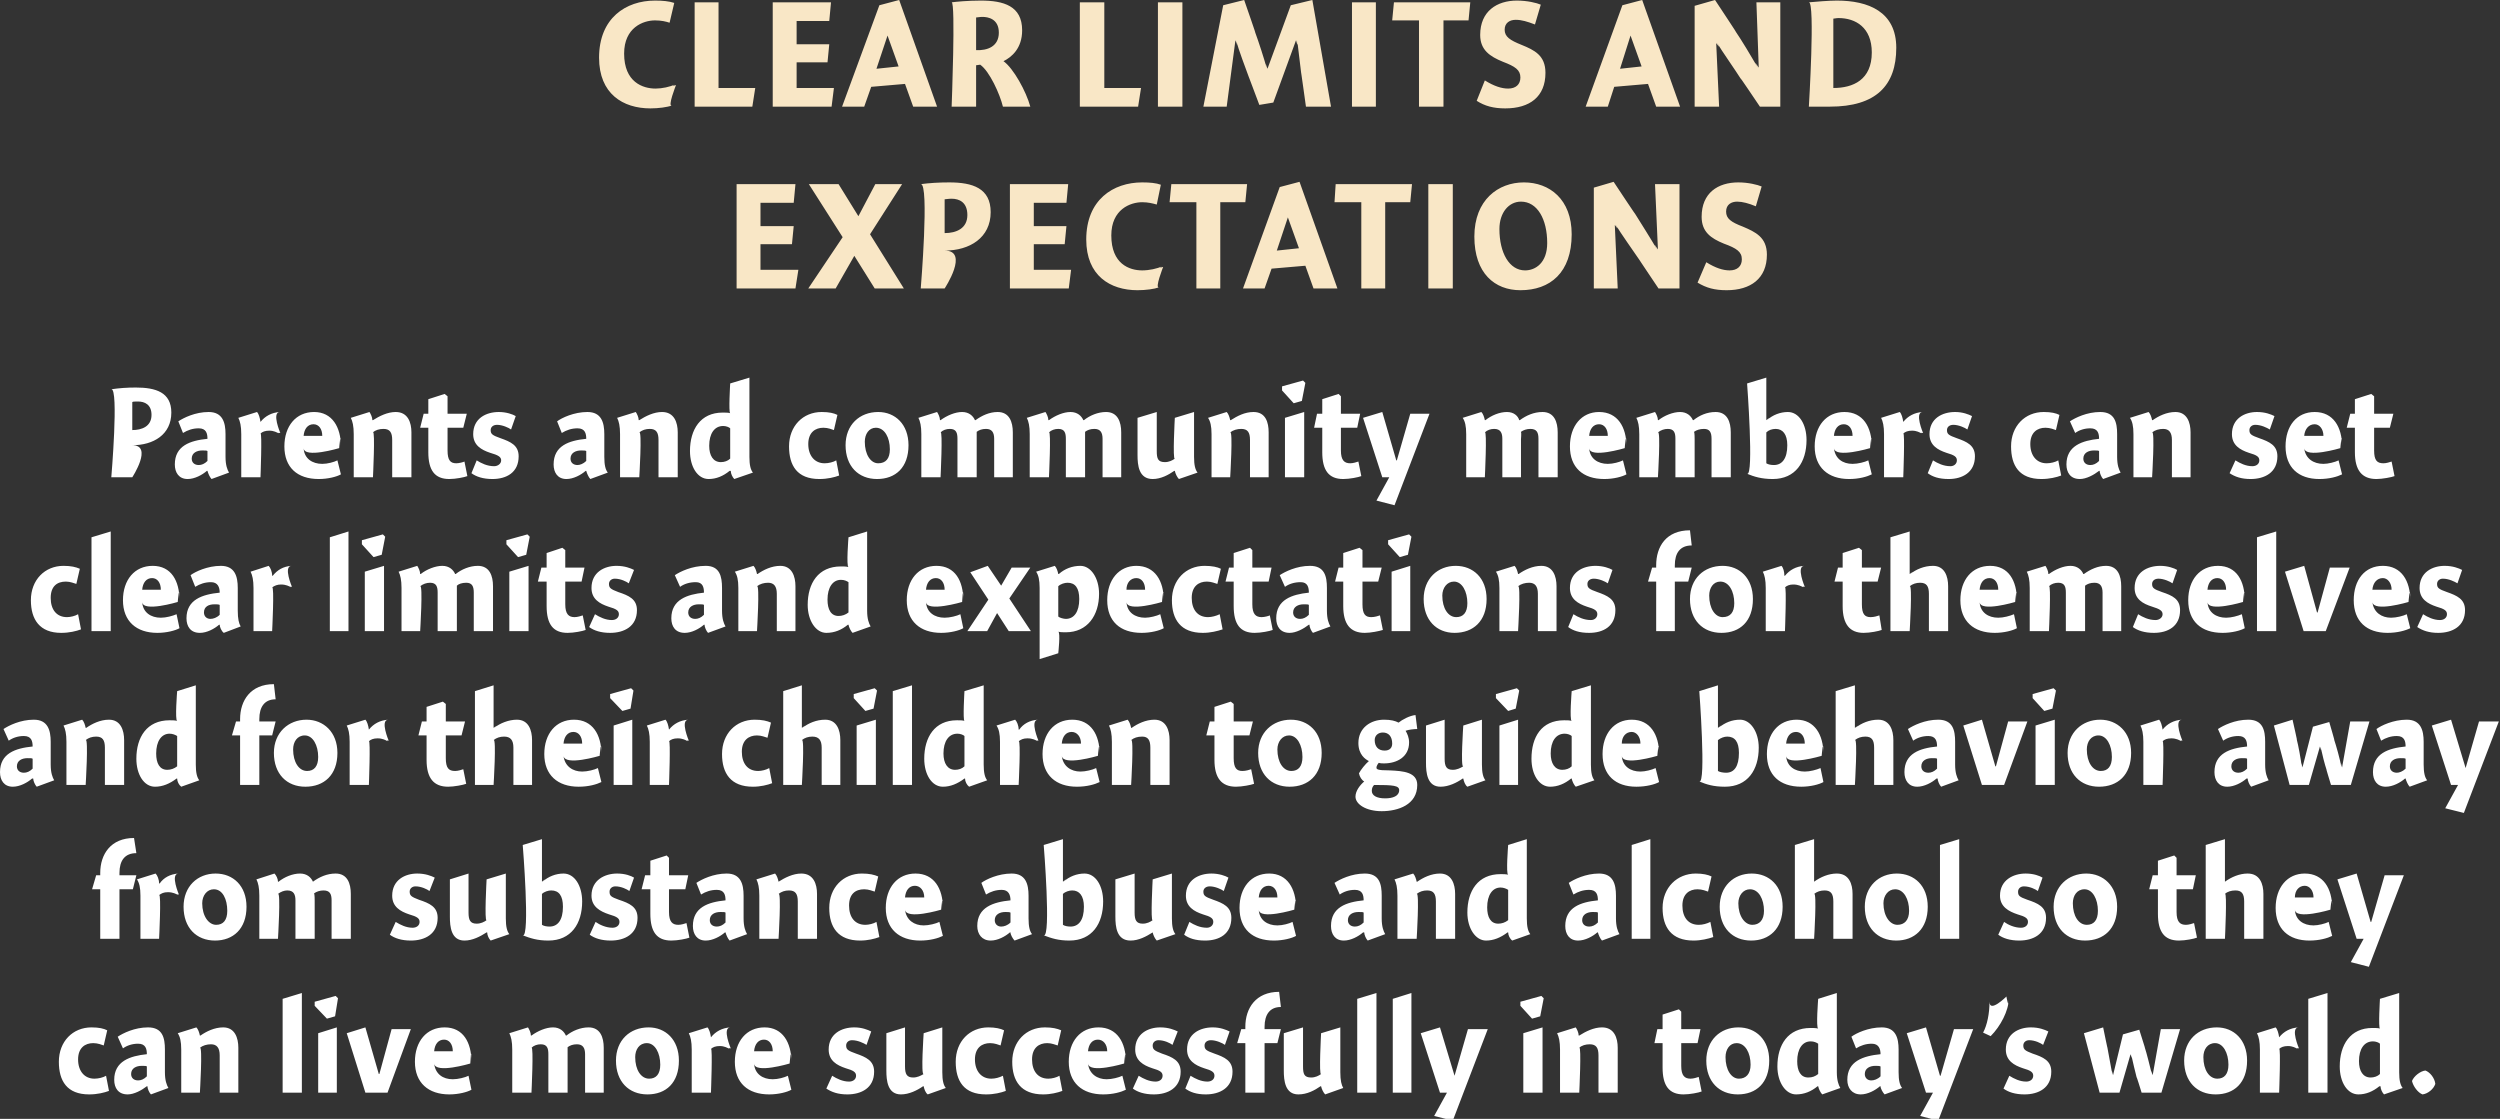
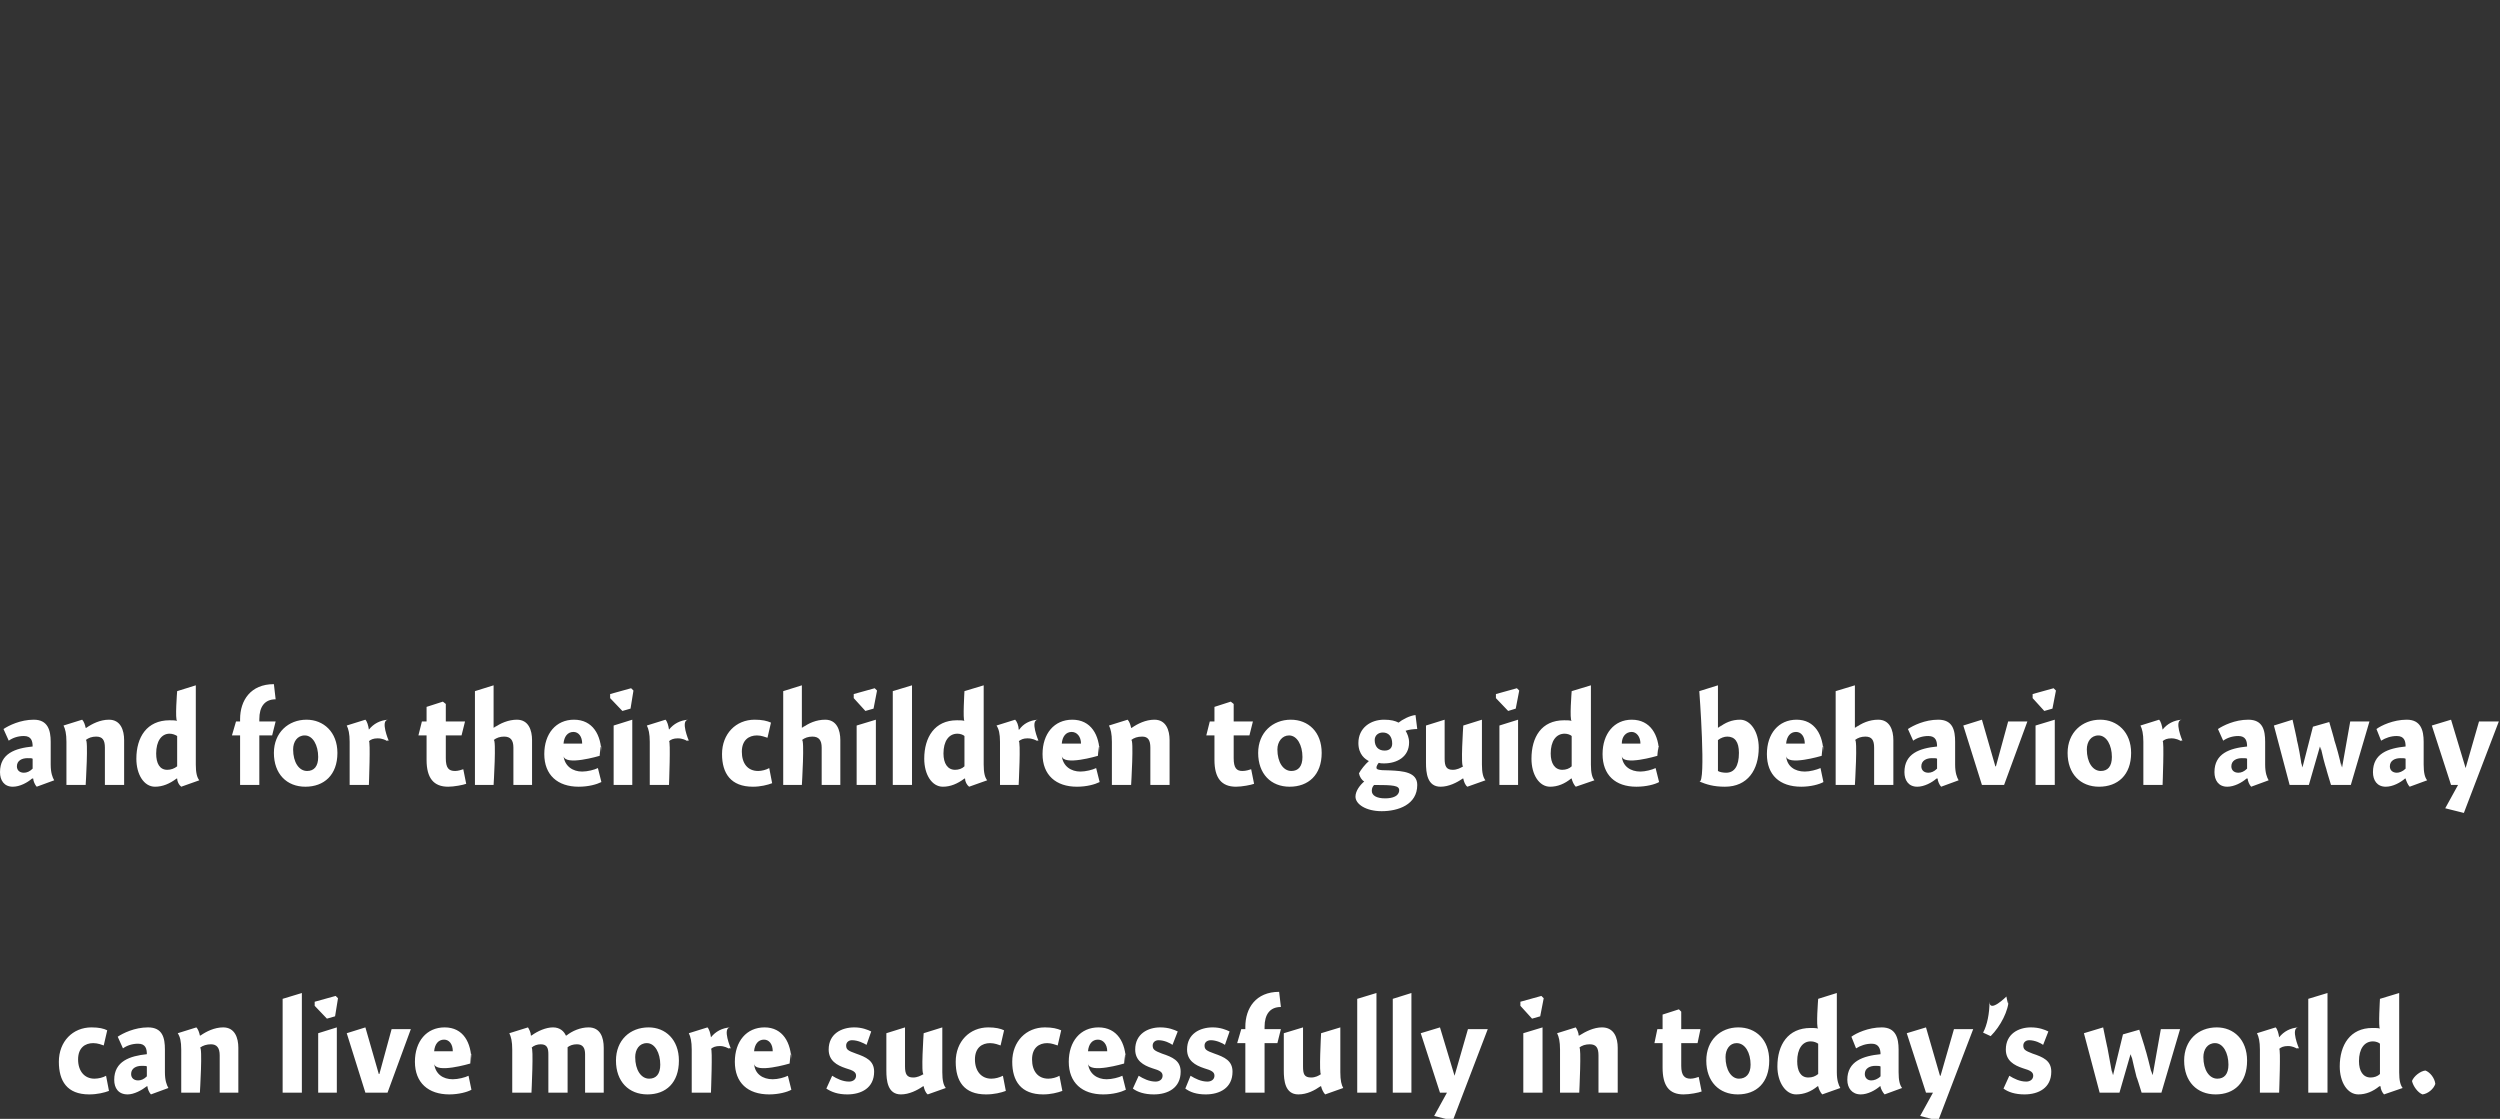
<svg xmlns="http://www.w3.org/2000/svg" version="1.1" style="left: 0.43% !important; width: 99.25% !important;top: 1.39% !important; height96.13% !important;" width="429px" height="192px" viewBox="0 0 429 192">
  <rect x="0" y="0" width="429" height="192" fill="#333333" stroke="none" />
  <desc>Clear limits and Expectations Parents and community members can set clear limits and expectations for themselves and ...</desc>
  <defs />
  <g id="Group10092">
    <path d="M 17.8 179.4 C 17.5 179.3 16.8 179.0 16.0 179.0 C 14.6 179.0 13.4 179.8 13.4 181.8 C 13.4 183.8 14.5 185.1 16.2 185.1 C 16.9 185.1 17.7 184.9 18.2 184.6 C 18.2 184.6 18.7 187.2 18.7 187.2 C 17.9 187.5 16.7 187.8 15.3 187.8 C 11.5 187.8 10.1 185.5 10.1 182.2 C 10.1 178.7 12.5 176.3 15.7 176.3 C 17.0 176.3 17.8 176.5 18.4 176.8 C 18.4 176.8 17.8 179.4 17.8 179.4 Z M 25.9 187.8 C 25.6 187.5 25.3 186.8 25.3 186.4 C 25.3 186.4 25.2 186.4 25.2 186.4 C 24.3 187.1 23.0 187.8 21.9 187.8 C 20.3 187.8 19.6 186.7 19.6 185.3 C 19.6 182.1 22.3 181.2 25.2 180.9 C 25.2 180.0 25.0 179.1 23.7 179.1 C 22.7 179.1 21.8 179.4 21.1 179.9 C 21.1 179.9 20.2 177.9 20.2 177.9 C 21.1 177.3 23.1 176.3 25.4 176.3 C 27.9 176.3 28.3 178.1 28.3 180.1 C 28.3 180.1 28.3 184.0 28.3 184.0 C 28.3 185.4 28.6 186.2 28.9 186.7 C 28.9 186.7 25.9 187.8 25.9 187.8 Z M 25.2 183.0 C 25.1 182.9 24.8 182.9 24.3 182.9 C 23.4 182.9 22.5 183.3 22.5 184.3 C 22.5 185.0 23.0 185.4 23.7 185.4 C 24.2 185.4 24.7 185.2 25.2 184.7 C 25.2 184.7 25.2 183.0 25.2 183.0 Z M 34.3 177.7 C 34.3 177.7 34.4 177.7 34.4 177.7 C 35.4 177.0 36.8 176.3 38.3 176.3 C 40.3 176.3 40.9 178.1 40.9 179.8 C 40.9 178.1 40.9 187.5 40.9 187.5 L 37.7 187.5 C 37.7 187.5 37.7 179.8 37.7 181.1 C 37.7 179.8 37.2 179.2 36.2 179.2 C 35.5 179.2 34.8 179.4 34.3 179.8 C 34.8 179.4 34.3 187.5 34.3 187.5 L 31.1 187.5 C 31.1 187.5 31.1 178.7 31.1 180.1 C 31.1 178.7 30.9 177.9 30.5 177.3 C 30.5 177.3 33.7 176.3 33.7 176.3 C 34.0 176.6 34.2 177.2 34.3 177.7 Z M 51.8 187.5 L 48.5 187.5 L 48.5 171.4 L 51.8 170.4 L 51.8 187.5 Z M 54.6 187.5 L 54.6 177.3 L 57.8 176.3 L 57.8 187.5 L 54.6 187.5 Z M 58.0 171.3 L 57.5 174.4 L 56.1 174.8 L 54.0 172.6 L 54.0 171.9 L 57.6 170.9 L 58.0 171.3 Z M 67.2 176.6 L 70.5 176.6 L 66.5 187.5 L 62.7 187.5 L 59.5 177.3 L 62.7 176.3 L 65.0 184.3 L 65.1 184.3 L 67.2 176.6 Z M 77.7 185.2 C 78.6 185.2 79.8 184.9 80.4 184.6 C 80.4 184.6 80.9 187.0 80.9 187.0 C 80.2 187.4 78.7 187.8 77.1 187.8 C 73.5 187.8 71.2 185.8 71.2 182.2 C 71.2 178.7 73.2 176.3 76.3 176.3 C 79.5 176.3 80.9 178.9 80.9 182.2 C 80.9 178.9 80.7 182.5 80.7 182.5 C 80.7 182.5 74.7 184.3 74.5 182.5 C 74.7 184.3 76.0 185.2 77.7 185.2 Z M 77.7 180.4 C 77.7 179.2 77.1 178.4 76.2 178.4 C 75.2 178.4 74.6 179.2 74.5 180.4 C 74.5 180.4 77.7 180.4 77.7 180.4 Z M 91.1 177.7 C 91.1 177.7 91.2 177.7 91.2 177.7 C 92.3 176.9 93.7 176.3 94.9 176.3 C 96.1 176.3 96.8 177.0 97.1 177.7 C 97.1 177.7 97.2 177.7 97.2 177.7 C 98.2 176.9 99.6 176.3 101.0 176.3 C 103.0 176.3 103.6 178.0 103.6 179.8 C 103.6 178.0 103.6 187.5 103.6 187.5 L 100.4 187.5 C 100.4 187.5 100.4 179.8 100.4 180.9 C 100.4 179.8 100.0 179.2 99.0 179.2 C 98.3 179.2 97.8 179.4 97.4 179.7 C 97.4 179.9 97.4 180.8 97.4 181.0 C 97.4 180.8 97.4 187.5 97.4 187.5 L 94.1 187.5 C 94.1 187.5 94.1 179.9 94.1 180.9 C 94.1 179.9 93.9 179.2 92.8 179.2 C 92.2 179.2 91.6 179.4 91.2 179.8 C 91.6 179.4 91.2 187.5 91.2 187.5 L 87.9 187.5 C 87.9 187.5 87.9 178.7 87.9 180.1 C 87.9 178.7 87.7 177.9 87.4 177.3 C 87.4 177.3 90.6 176.3 90.6 176.3 C 90.8 176.6 91.1 177.2 91.1 177.7 Z M 111.1 187.8 C 107.9 187.8 105.7 185.6 105.7 182.0 C 105.7 178.5 108.1 176.3 111.3 176.3 C 114.2 176.3 116.5 178.4 116.5 182.0 C 116.5 185.8 114.3 187.8 111.1 187.8 Z M 111.0 179.0 C 109.7 179.0 109.0 180.1 109.0 181.4 C 109.0 183.6 110.0 185.1 111.4 185.1 C 112.6 185.1 113.3 184.3 113.3 182.7 C 113.3 180.7 112.4 179.0 111.0 179.0 Z M 122.0 178.0 C 122.0 178.0 122.0 178.0 122.0 178.0 C 122.8 177.0 123.9 176.4 125.3 176.3 C 123.9 176.4 125.4 179.9 125.4 179.9 C 125.4 179.9 124.8 179.8 125.2 180.0 C 124.8 179.8 124.3 179.5 123.5 179.5 C 122.8 179.5 122.3 179.7 122.0 180.0 C 122.3 179.7 122.0 187.5 122.0 187.5 L 118.7 187.5 C 118.7 187.5 118.7 178.7 118.7 180.1 C 118.7 178.7 118.5 177.9 118.2 177.3 C 118.2 177.3 121.4 176.3 121.4 176.3 C 121.7 176.6 121.9 177.3 122.0 178.0 Z M 132.6 185.2 C 133.5 185.2 134.6 184.9 135.2 184.6 C 135.2 184.6 135.8 187.0 135.8 187.0 C 135.1 187.4 133.6 187.8 132.0 187.8 C 128.3 187.8 126.1 185.8 126.1 182.2 C 126.1 178.7 128.1 176.3 131.2 176.3 C 134.3 176.3 135.8 178.9 135.8 182.2 C 135.8 178.9 135.5 182.5 135.5 182.5 C 135.5 182.5 129.5 184.3 129.4 182.5 C 129.5 184.3 130.9 185.2 132.6 185.2 Z M 132.6 180.4 C 132.6 179.2 132.0 178.4 131.1 178.4 C 130.1 178.4 129.5 179.2 129.4 180.4 C 129.4 180.4 132.6 180.4 132.6 180.4 Z M 148.7 179.3 C 148.2 179.0 147.2 178.5 146.2 178.5 C 145.6 178.5 145.2 178.9 145.2 179.4 C 145.2 180.1 145.5 180.3 146.9 180.8 C 148.6 181.4 150.0 182.0 150.0 183.9 C 150.0 186.7 147.8 187.8 145.4 187.8 C 143.8 187.8 142.7 187.4 141.8 186.8 C 141.8 186.8 142.8 184.6 142.8 184.6 C 143.6 185.1 144.6 185.6 145.7 185.6 C 146.4 185.6 146.9 185.2 146.9 184.6 C 146.9 184.0 146.5 183.7 145.1 183.3 C 143.6 182.8 142.2 182.0 142.2 180.1 C 142.2 177.4 144.4 176.3 146.6 176.3 C 147.9 176.3 148.9 176.7 149.5 177.0 C 149.5 177.0 148.7 179.3 148.7 179.3 Z M 161.7 184.0 C 161.7 185.4 161.9 186.2 162.3 186.7 C 162.3 186.7 159.2 187.8 159.2 187.8 C 158.8 187.5 158.6 186.9 158.5 186.4 C 158.5 186.4 158.4 186.4 158.4 186.4 C 157.4 187.1 156.0 187.8 154.6 187.8 C 152.3 187.8 152.1 185.4 152.1 183.7 C 152.1 185.4 152.1 177.3 152.1 177.3 L 155.3 176.3 C 155.3 176.3 155.3 184.3 155.3 183.0 C 155.3 184.3 155.6 184.9 156.7 184.9 C 157.4 184.9 158.0 184.6 158.5 184.3 C 158.0 184.6 158.5 177.3 158.5 177.3 L 161.7 176.3 C 161.7 176.3 161.7 185.4 161.7 184.0 Z M 171.7 179.4 C 171.4 179.3 170.7 179.0 169.9 179.0 C 168.5 179.0 167.3 179.8 167.3 181.8 C 167.3 183.8 168.4 185.1 170.1 185.1 C 170.8 185.1 171.5 184.9 172.1 184.6 C 172.1 184.6 172.6 187.2 172.6 187.2 C 171.8 187.5 170.6 187.8 169.2 187.8 C 165.4 187.8 164.0 185.5 164.0 182.2 C 164.0 178.7 166.4 176.3 169.6 176.3 C 170.8 176.3 171.7 176.5 172.3 176.8 C 172.3 176.8 171.7 179.4 171.7 179.4 Z M 181.5 179.4 C 181.1 179.3 180.5 179.0 179.7 179.0 C 178.3 179.0 177.1 179.8 177.1 181.8 C 177.1 183.8 178.1 185.1 179.9 185.1 C 180.5 185.1 181.3 184.9 181.8 184.6 C 181.8 184.6 182.3 187.2 182.3 187.2 C 181.5 187.5 180.3 187.8 179.0 187.8 C 175.2 187.8 173.7 185.5 173.7 182.2 C 173.7 178.7 176.1 176.3 179.3 176.3 C 180.6 176.3 181.4 176.5 182.1 176.8 C 182.1 176.8 181.5 179.4 181.5 179.4 Z M 189.9 185.2 C 190.8 185.2 192.0 184.9 192.6 184.6 C 192.6 184.6 193.2 187.0 193.2 187.0 C 192.4 187.4 191.0 187.8 189.3 187.8 C 185.7 187.8 183.4 185.8 183.4 182.2 C 183.4 178.7 185.4 176.3 188.5 176.3 C 191.7 176.3 193.2 178.9 193.2 182.2 C 193.2 178.9 192.9 182.5 192.9 182.5 C 192.9 182.5 186.9 184.3 186.7 182.5 C 186.9 184.3 188.3 185.2 189.9 185.2 Z M 190.0 180.4 C 190.0 179.2 189.3 178.4 188.4 178.4 C 187.4 178.4 186.8 179.2 186.7 180.4 C 186.7 180.4 190.0 180.4 190.0 180.4 Z M 201.2 179.3 C 200.8 179.0 199.8 178.5 198.8 178.5 C 198.2 178.5 197.8 178.9 197.8 179.4 C 197.8 180.1 198.1 180.3 199.4 180.8 C 201.2 181.4 202.6 182.0 202.6 183.9 C 202.6 186.7 200.4 187.8 198.0 187.8 C 196.4 187.8 195.2 187.4 194.4 186.8 C 194.4 186.8 195.4 184.6 195.4 184.6 C 196.2 185.1 197.2 185.6 198.3 185.6 C 199.0 185.6 199.5 185.2 199.5 184.6 C 199.5 184.0 199.1 183.7 197.7 183.3 C 196.2 182.8 194.8 182.0 194.8 180.1 C 194.8 177.4 197.0 176.3 199.1 176.3 C 200.5 176.3 201.5 176.7 202.1 177.0 C 202.1 177.0 201.2 179.3 201.2 179.3 Z M 210.2 179.3 C 209.8 179.0 208.7 178.5 207.8 178.5 C 207.1 178.5 206.7 178.9 206.7 179.4 C 206.7 180.1 207.0 180.3 208.4 180.8 C 210.1 181.4 211.5 182.0 211.5 183.9 C 211.5 186.7 209.3 187.8 206.9 187.8 C 205.3 187.8 204.2 187.4 203.4 186.8 C 203.4 186.8 204.3 184.6 204.3 184.6 C 205.1 185.1 206.1 185.6 207.2 185.6 C 207.9 185.6 208.4 185.2 208.4 184.6 C 208.4 184.0 208.0 183.7 206.6 183.3 C 205.1 182.8 203.7 182.0 203.7 180.1 C 203.7 177.4 205.9 176.3 208.1 176.3 C 209.4 176.3 210.4 176.7 211.0 177.0 C 211.0 177.0 210.2 179.3 210.2 179.3 Z M 213.7 176.6 C 213.7 176.6 213.7 173.0 213.7 176.2 C 213.7 173.0 215.5 170.2 219.5 170.2 C 219.5 170.2 219.8 172.8 219.8 172.8 C 217.9 172.8 217.0 174.1 217.0 176.2 C 217.0 174.1 217.0 176.6 217.0 176.6 L 219.8 176.6 L 219.2 179.0 L 217.0 179.0 L 217.0 187.5 L 213.7 187.5 L 213.7 179.0 L 212.3 179.0 L 213.0 176.6 L 213.7 176.6 Z M 230.0 184.0 C 230.0 185.4 230.2 186.2 230.5 186.7 C 230.5 186.7 227.4 187.8 227.4 187.8 C 227.1 187.5 226.8 186.9 226.7 186.4 C 226.7 186.4 226.6 186.4 226.6 186.4 C 225.6 187.1 224.3 187.8 222.8 187.8 C 220.5 187.8 220.3 185.4 220.3 183.7 C 220.3 185.4 220.3 177.3 220.3 177.3 L 223.6 176.3 C 223.6 176.3 223.6 184.3 223.6 183.0 C 223.6 184.3 223.8 184.9 225.0 184.9 C 225.7 184.9 226.3 184.6 226.7 184.3 C 226.3 184.6 226.7 177.3 226.7 177.3 L 230.0 176.3 C 230.0 176.3 230.0 185.4 230.0 184.0 Z M 236.2 187.5 L 232.9 187.5 L 232.9 171.4 L 236.2 170.4 L 236.2 187.5 Z M 242.2 187.5 L 239.0 187.5 L 239.0 171.4 L 242.2 170.4 L 242.2 187.5 Z M 251.9 176.6 L 255.3 176.6 L 249.3 192.3 L 246.1 191.5 L 248.3 187.5 L 247.1 187.5 L 243.8 177.3 L 247.1 176.3 L 249.6 184.6 L 249.6 184.6 L 251.9 176.6 Z M 261.4 187.5 L 261.4 177.3 L 264.7 176.3 L 264.7 187.5 L 261.4 187.5 Z M 264.9 171.3 L 264.3 174.4 L 262.9 174.8 L 260.9 172.6 L 260.9 171.9 L 264.5 170.9 L 264.9 171.3 Z M 270.9 177.7 C 270.9 177.7 271.0 177.7 271.0 177.7 C 272.1 177.0 273.5 176.3 274.9 176.3 C 277.0 176.3 277.6 178.1 277.6 179.8 C 277.6 178.1 277.6 187.5 277.6 187.5 L 274.3 187.5 C 274.3 187.5 274.3 179.8 274.3 181.1 C 274.3 179.8 273.9 179.2 272.8 179.2 C 272.1 179.2 271.4 179.4 271.0 179.8 C 271.4 179.4 271.0 187.5 271.0 187.5 L 267.7 187.5 C 267.7 187.5 267.7 178.7 267.7 180.1 C 267.7 178.7 267.5 177.9 267.2 177.3 C 267.2 177.3 270.4 176.3 270.4 176.3 C 270.6 176.6 270.9 177.2 270.9 177.7 Z M 291.8 176.6 L 291.3 179.0 L 288.5 179.0 C 288.5 179.0 288.5 184.6 288.5 182.9 C 288.5 184.6 289.1 185.1 290.1 185.1 C 290.6 185.1 291.2 184.9 291.5 184.8 C 291.5 184.8 292.0 187.3 292.0 187.3 C 291.5 187.5 290.0 187.8 288.9 187.8 C 286.4 187.8 285.3 186.3 285.3 183.2 C 285.3 186.3 285.3 179.0 285.3 179.0 L 283.9 179.0 L 284.4 176.6 L 285.3 176.6 L 285.3 174.1 L 288.1 173.2 L 288.5 173.6 L 288.5 176.6 L 291.8 176.6 Z M 298.2 187.8 C 295.0 187.8 292.8 185.6 292.8 182.0 C 292.8 178.5 295.2 176.3 298.3 176.3 C 301.3 176.3 303.6 178.4 303.6 182.0 C 303.6 185.8 301.4 187.8 298.2 187.8 Z M 298.0 179.0 C 296.8 179.0 296.1 180.1 296.1 181.4 C 296.1 183.6 297.1 185.1 298.4 185.1 C 299.6 185.1 300.4 184.3 300.4 182.7 C 300.4 180.7 299.5 179.0 298.0 179.0 Z M 315.2 184.0 C 315.2 185.4 315.5 186.2 315.8 186.7 C 315.8 186.7 312.7 187.8 312.7 187.8 C 312.4 187.5 312.1 186.9 312.0 186.4 C 312.0 186.4 311.9 186.4 311.9 186.4 C 310.8 187.3 309.6 187.8 308.2 187.8 C 306.4 187.8 305.0 185.7 305.0 183.0 C 305.0 179.3 306.8 176.4 310.7 176.4 C 311.1 176.4 311.6 176.4 312.0 176.5 C 311.6 176.4 312.0 171.4 312.0 171.4 L 315.2 170.4 C 315.2 170.4 315.2 185.4 315.2 184.0 Z M 310.7 178.7 C 309.3 178.7 308.4 180.0 308.4 182.1 C 308.4 183.8 309.0 184.9 310.3 184.9 C 311.0 184.9 311.5 184.7 312.0 184.3 C 312.0 184.3 312.0 179.1 312.0 179.1 C 311.7 178.9 311.3 178.7 310.7 178.7 Z M 323.4 187.8 C 323.1 187.5 322.7 186.8 322.7 186.4 C 322.7 186.4 322.6 186.4 322.6 186.4 C 321.8 187.1 320.5 187.8 319.3 187.8 C 317.8 187.8 317.0 186.7 317.0 185.3 C 317.0 182.1 319.7 181.2 322.7 180.9 C 322.7 180.0 322.4 179.1 321.2 179.1 C 320.2 179.1 319.3 179.4 318.5 179.9 C 318.5 179.9 317.7 177.9 317.7 177.9 C 318.5 177.3 320.6 176.3 322.9 176.3 C 325.3 176.3 325.8 178.1 325.8 180.1 C 325.8 180.1 325.8 184.0 325.8 184.0 C 325.8 185.4 326.0 186.2 326.4 186.7 C 326.4 186.7 323.4 187.8 323.4 187.8 Z M 322.7 183.0 C 322.5 182.9 322.2 182.9 321.8 182.9 C 320.9 182.9 320.0 183.3 320.0 184.3 C 320.0 185.0 320.5 185.4 321.1 185.4 C 321.6 185.4 322.2 185.2 322.7 184.7 C 322.7 184.7 322.7 183.0 322.7 183.0 Z M 335.3 176.6 L 338.6 176.6 L 332.6 192.3 L 329.5 191.5 L 331.7 187.5 L 330.5 187.5 L 327.2 177.3 L 330.5 176.3 L 332.9 184.6 L 333.0 184.6 L 335.3 176.6 Z M 344.7 171.4 C 344.7 173.4 343.3 176.1 341.6 177.8 C 341.6 177.8 340.3 177.2 340.3 177.2 C 341.0 175.9 341.4 173.9 341.4 171.9 C 341.4 173.9 344.3 171.0 344.3 171.0 C 344.3 171.0 344.7 173.4 344.7 171.4 Z M 350.6 179.3 C 350.2 179.0 349.2 178.5 348.2 178.5 C 347.6 178.5 347.2 178.9 347.2 179.4 C 347.2 180.1 347.5 180.3 348.8 180.8 C 350.6 181.4 352.0 182.0 352.0 183.9 C 352.0 186.7 349.8 187.8 347.4 187.8 C 345.8 187.8 344.6 187.4 343.8 186.8 C 343.8 186.8 344.8 184.6 344.8 184.6 C 345.6 185.1 346.6 185.6 347.7 185.6 C 348.4 185.6 348.9 185.2 348.9 184.6 C 348.9 184.0 348.5 183.7 347.1 183.3 C 345.6 182.8 344.2 182.0 344.2 180.1 C 344.2 177.4 346.4 176.3 348.5 176.3 C 349.9 176.3 350.9 176.7 351.5 177.0 C 351.5 177.0 350.6 179.3 350.6 179.3 Z M 363.7 187.5 L 360.3 187.5 L 357.6 177.3 L 360.9 176.3 C 360.9 176.3 361.8 180.7 361.6 179.6 C 361.8 180.7 362.2 182.9 362.5 184.5 C 362.2 182.9 362.6 184.5 362.6 184.5 L 364.3 177.5 L 367.1 176.7 C 367.1 176.7 368.4 180.8 368.0 179.6 C 368.4 180.8 368.9 182.9 369.3 184.5 C 368.9 182.9 369.4 184.5 369.4 184.5 L 370.8 176.6 L 374.1 176.6 L 370.9 187.5 L 367.5 187.5 C 367.5 187.5 366.4 183.9 366.7 185.1 C 366.4 183.9 366.0 182.3 365.7 180.9 C 366.0 182.3 365.6 180.9 365.6 180.9 L 363.7 187.5 Z M 380.2 187.8 C 377.0 187.8 374.8 185.6 374.8 182.0 C 374.8 178.5 377.2 176.3 380.4 176.3 C 383.3 176.3 385.6 178.4 385.6 182.0 C 385.6 185.8 383.4 187.8 380.2 187.8 Z M 380.1 179.0 C 378.8 179.0 378.1 180.1 378.1 181.4 C 378.1 183.6 379.1 185.1 380.5 185.1 C 381.7 185.1 382.4 184.3 382.4 182.7 C 382.4 180.7 381.5 179.0 380.1 179.0 Z M 391.1 178.0 C 391.1 178.0 391.1 178.0 391.1 178.0 C 391.9 177.0 393.0 176.4 394.4 176.3 C 393.0 176.4 394.5 179.9 394.5 179.9 C 394.5 179.9 393.9 179.8 394.3 180.0 C 393.9 179.8 393.4 179.5 392.6 179.5 C 391.9 179.5 391.4 179.7 391.1 180.0 C 391.4 179.7 391.1 187.5 391.1 187.5 L 387.8 187.5 C 387.8 187.5 387.8 178.7 387.8 180.1 C 387.8 178.7 387.6 177.9 387.3 177.3 C 387.3 177.3 390.5 176.3 390.5 176.3 C 390.8 176.6 391.0 177.3 391.1 178.0 Z M 399.4 187.5 L 396.1 187.5 L 396.1 171.4 L 399.4 170.4 L 399.4 187.5 Z M 411.7 184.0 C 411.7 185.4 411.9 186.2 412.3 186.7 C 412.3 186.7 409.1 187.8 409.1 187.8 C 408.8 187.5 408.5 186.9 408.5 186.4 C 408.5 186.4 408.3 186.4 408.3 186.4 C 407.2 187.3 406.0 187.8 404.7 187.8 C 402.8 187.8 401.5 185.7 401.5 183.0 C 401.5 179.3 403.3 176.4 407.1 176.4 C 407.6 176.4 408.1 176.4 408.4 176.5 C 408.1 176.4 408.4 171.4 408.4 171.4 L 411.7 170.4 C 411.7 170.4 411.7 185.4 411.7 184.0 Z M 407.2 178.7 C 405.7 178.7 404.8 180.0 404.8 182.1 C 404.8 183.8 405.5 184.9 406.8 184.9 C 407.4 184.9 408.0 184.7 408.4 184.3 C 408.4 184.3 408.4 179.1 408.4 179.1 C 408.2 178.9 407.7 178.7 407.2 178.7 Z M 417.9 186.0 C 417.6 186.9 416.6 187.7 415.7 187.8 C 414.9 187.5 414.1 186.4 413.9 185.5 C 414.2 184.7 415.3 183.8 416.2 183.7 C 417.0 184.0 417.8 185.0 417.9 186.0 Z " stroke="none" fill="#fff" />
-     <path d="M 17.2 150.2 C 17.2 150.2 17.2 146.6 17.2 149.8 C 17.2 146.6 19.0 143.8 23.0 143.8 C 23.0 143.8 23.4 146.4 23.4 146.4 C 21.4 146.4 20.5 147.7 20.5 149.8 C 20.5 147.7 20.5 150.2 20.5 150.2 L 23.4 150.2 L 22.8 152.6 L 20.5 152.6 L 20.5 161.1 L 17.2 161.1 L 17.2 152.6 L 15.8 152.6 L 16.5 150.2 L 17.2 150.2 Z M 27.3 151.6 C 27.3 151.6 27.4 151.6 27.4 151.6 C 28.1 150.6 29.2 150.0 30.6 149.9 C 29.2 150.0 30.7 153.5 30.7 153.5 C 30.7 153.5 30.2 153.4 30.6 153.6 C 30.2 153.4 29.7 153.1 28.8 153.1 C 28.1 153.1 27.7 153.3 27.3 153.6 C 27.7 153.3 27.3 161.1 27.3 161.1 L 24.1 161.1 C 24.1 161.1 24.1 152.3 24.1 153.7 C 24.1 152.3 23.9 151.5 23.5 150.9 C 23.5 150.9 26.7 149.9 26.7 149.9 C 27.0 150.2 27.3 150.9 27.3 151.6 Z M 36.9 161.4 C 33.7 161.4 31.5 159.2 31.5 155.6 C 31.5 152.1 33.9 149.9 37.0 149.9 C 40.0 149.9 42.3 152.0 42.3 155.6 C 42.3 159.4 40.0 161.4 36.9 161.4 Z M 36.7 152.6 C 35.5 152.6 34.7 153.7 34.7 155.0 C 34.7 157.2 35.8 158.7 37.1 158.7 C 38.3 158.7 39.0 157.9 39.0 156.3 C 39.0 154.3 38.2 152.6 36.7 152.6 Z M 47.7 151.3 C 47.7 151.3 47.8 151.3 47.8 151.3 C 48.8 150.5 50.2 149.9 51.5 149.9 C 52.7 149.9 53.4 150.6 53.7 151.3 C 53.7 151.3 53.7 151.3 53.7 151.3 C 54.8 150.5 56.1 149.9 57.6 149.9 C 59.6 149.9 60.2 151.6 60.2 153.4 C 60.2 151.6 60.2 161.1 60.2 161.1 L 56.9 161.1 C 56.9 161.1 56.9 153.4 56.9 154.5 C 56.9 153.4 56.6 152.8 55.5 152.8 C 54.9 152.8 54.3 153.0 53.9 153.3 C 54.0 153.5 54.0 154.4 54.0 154.6 C 54.0 154.4 54.0 161.1 54.0 161.1 L 50.7 161.1 C 50.7 161.1 50.7 153.5 50.7 154.5 C 50.7 153.5 50.4 152.8 49.3 152.8 C 48.8 152.8 48.2 153.0 47.7 153.4 C 48.2 153.0 47.7 161.1 47.7 161.1 L 44.5 161.1 C 44.5 161.1 44.5 152.3 44.5 153.7 C 44.5 152.3 44.3 151.5 44.0 150.9 C 44.0 150.9 47.1 149.9 47.1 149.9 C 47.4 150.2 47.7 150.8 47.7 151.3 Z M 73.7 152.9 C 73.3 152.6 72.3 152.1 71.3 152.1 C 70.7 152.1 70.3 152.5 70.3 153.0 C 70.3 153.7 70.6 153.9 71.9 154.4 C 73.7 155.0 75.1 155.6 75.1 157.5 C 75.1 160.3 72.9 161.4 70.5 161.4 C 68.9 161.4 67.7 161.0 66.9 160.4 C 66.9 160.4 67.9 158.2 67.9 158.2 C 68.7 158.7 69.7 159.2 70.8 159.2 C 71.5 159.2 72.0 158.8 72.0 158.2 C 72.0 157.6 71.6 157.3 70.2 156.9 C 68.7 156.4 67.3 155.6 67.3 153.7 C 67.3 151.0 69.5 149.9 71.6 149.9 C 73.0 149.9 74.0 150.3 74.6 150.6 C 74.6 150.6 73.7 152.9 73.7 152.9 Z M 86.8 157.6 C 86.8 159.0 87.0 159.8 87.4 160.3 C 87.4 160.3 84.2 161.4 84.2 161.4 C 83.9 161.1 83.6 160.5 83.6 160.0 C 83.6 160.0 83.5 160.0 83.5 160.0 C 82.4 160.7 81.1 161.4 79.7 161.4 C 77.4 161.4 77.2 159.0 77.2 157.3 C 77.2 159.0 77.2 150.9 77.2 150.9 L 80.4 149.9 C 80.4 149.9 80.4 157.9 80.4 156.6 C 80.4 157.9 80.7 158.5 81.8 158.5 C 82.5 158.5 83.1 158.2 83.5 157.9 C 83.1 158.2 83.5 150.9 83.5 150.9 L 86.8 149.9 C 86.8 149.9 86.8 159.0 86.8 157.6 Z M 93.0 151.3 C 93.0 151.3 94.1 150.4 93.1 151.3 C 94.1 150.4 95.4 149.9 96.7 149.9 C 98.6 149.9 99.9 152.0 99.9 154.7 C 99.9 158.5 98.0 161.4 94.1 161.4 C 92.2 161.4 91.0 161.0 89.7 160.5 C 91.0 161.0 89.7 145.0 89.7 145.0 L 93.0 144.0 L 93.0 151.3 Z M 94.3 159.0 C 95.7 159.0 96.6 157.9 96.6 155.6 C 96.6 153.7 95.9 152.8 94.6 152.8 C 94.1 152.8 93.4 153.0 93.0 153.4 C 93.0 153.4 93.0 158.7 93.0 158.7 C 93.3 158.9 93.8 159.0 94.3 159.0 Z M 108.0 152.9 C 107.6 152.6 106.6 152.1 105.6 152.1 C 105.0 152.1 104.6 152.5 104.6 153.0 C 104.6 153.7 104.8 153.9 106.2 154.4 C 108.0 155.0 109.4 155.6 109.4 157.5 C 109.4 160.3 107.2 161.4 104.8 161.4 C 103.2 161.4 102.0 161.0 101.2 160.4 C 101.2 160.4 102.2 158.2 102.2 158.2 C 102.9 158.7 104.0 159.2 105.1 159.2 C 105.8 159.2 106.3 158.8 106.3 158.2 C 106.3 157.6 105.9 157.3 104.5 156.9 C 103.0 156.4 101.5 155.6 101.5 153.7 C 101.5 151.0 103.8 149.9 105.9 149.9 C 107.3 149.9 108.3 150.3 108.8 150.6 C 108.8 150.6 108.0 152.9 108.0 152.9 Z M 118.1 150.2 L 117.6 152.6 L 114.8 152.6 C 114.8 152.6 114.8 158.2 114.8 156.5 C 114.8 158.2 115.4 158.7 116.4 158.7 C 116.9 158.7 117.5 158.5 117.8 158.4 C 117.8 158.4 118.3 160.9 118.3 160.9 C 117.8 161.1 116.3 161.4 115.2 161.4 C 112.7 161.4 111.6 159.9 111.6 156.8 C 111.6 159.9 111.6 152.6 111.6 152.6 L 110.1 152.6 L 110.7 150.2 L 111.6 150.2 L 111.6 147.7 L 114.4 146.8 L 114.8 147.2 L 114.8 150.2 L 118.1 150.2 Z M 125.2 161.4 C 124.9 161.1 124.6 160.4 124.5 160.0 C 124.5 160.0 124.4 160.0 124.4 160.0 C 123.6 160.7 122.3 161.4 121.1 161.4 C 119.6 161.4 118.9 160.3 118.9 158.9 C 118.9 155.7 121.5 154.8 124.5 154.5 C 124.5 153.6 124.3 152.7 123.0 152.7 C 122.0 152.7 121.1 153.0 120.3 153.5 C 120.3 153.5 119.5 151.5 119.5 151.5 C 120.4 150.9 122.4 149.9 124.7 149.9 C 127.1 149.9 127.6 151.7 127.6 153.7 C 127.6 153.7 127.6 157.6 127.6 157.6 C 127.6 159.0 127.9 159.8 128.2 160.3 C 128.2 160.3 125.2 161.4 125.2 161.4 Z M 124.5 156.6 C 124.4 156.5 124.1 156.5 123.6 156.5 C 122.7 156.5 121.8 156.9 121.8 157.9 C 121.8 158.6 122.3 159.0 123.0 159.0 C 123.5 159.0 124.0 158.8 124.5 158.3 C 124.5 158.3 124.5 156.6 124.5 156.6 Z M 133.6 151.3 C 133.6 151.3 133.6 151.3 133.6 151.3 C 134.7 150.6 136.1 149.9 137.5 149.9 C 139.6 149.9 140.2 151.7 140.2 153.4 C 140.2 151.7 140.2 161.1 140.2 161.1 L 136.9 161.1 C 136.9 161.1 136.9 153.4 136.9 154.7 C 136.9 153.4 136.5 152.8 135.4 152.8 C 134.7 152.8 134.1 153.0 133.6 153.4 C 134.1 153.0 133.6 161.1 133.6 161.1 L 130.3 161.1 C 130.3 161.1 130.3 152.3 130.3 153.7 C 130.3 152.3 130.1 151.5 129.8 150.9 C 129.8 150.9 133.0 149.9 133.0 149.9 C 133.3 150.2 133.5 150.8 133.6 151.3 Z M 150.1 153.0 C 149.7 152.9 149.1 152.6 148.3 152.6 C 146.8 152.6 145.7 153.4 145.7 155.4 C 145.7 157.4 146.7 158.7 148.5 158.7 C 149.1 158.7 149.9 158.5 150.4 158.2 C 150.4 158.2 150.9 160.8 150.9 160.8 C 150.1 161.1 148.9 161.4 147.6 161.4 C 143.8 161.4 142.3 159.1 142.3 155.8 C 142.3 152.3 144.7 149.9 147.9 149.9 C 149.2 149.9 150.0 150.1 150.7 150.4 C 150.7 150.4 150.1 153.0 150.1 153.0 Z M 158.5 158.8 C 159.4 158.8 160.6 158.5 161.2 158.2 C 161.2 158.2 161.8 160.6 161.8 160.6 C 161.0 161.0 159.6 161.4 157.9 161.4 C 154.3 161.4 152.0 159.4 152.0 155.8 C 152.0 152.3 154.0 149.9 157.1 149.9 C 160.3 149.9 161.8 152.5 161.8 155.8 C 161.8 152.5 161.5 156.1 161.5 156.1 C 161.5 156.1 155.5 157.9 155.3 156.1 C 155.5 157.9 156.9 158.8 158.5 158.8 Z M 158.6 154.0 C 158.6 152.8 157.9 152.0 157.0 152.0 C 156.0 152.0 155.4 152.8 155.3 154.0 C 155.3 154.0 158.6 154.0 158.6 154.0 Z M 174.1 161.4 C 173.8 161.1 173.4 160.4 173.4 160.0 C 173.4 160.0 173.3 160.0 173.3 160.0 C 172.5 160.7 171.2 161.4 170.0 161.4 C 168.5 161.4 167.7 160.3 167.7 158.9 C 167.7 155.7 170.4 154.8 173.4 154.5 C 173.4 153.6 173.1 152.7 171.9 152.7 C 170.9 152.7 170.0 153.0 169.2 153.5 C 169.2 153.5 168.4 151.5 168.4 151.5 C 169.2 150.9 171.3 149.9 173.6 149.9 C 176.0 149.9 176.5 151.7 176.5 153.7 C 176.5 153.7 176.5 157.6 176.5 157.6 C 176.5 159.0 176.7 159.8 177.1 160.3 C 177.1 160.3 174.1 161.4 174.1 161.4 Z M 173.4 156.6 C 173.2 156.5 172.9 156.5 172.5 156.5 C 171.6 156.5 170.7 156.9 170.7 157.9 C 170.7 158.6 171.2 159.0 171.8 159.0 C 172.3 159.0 172.9 158.8 173.4 158.3 C 173.4 158.3 173.4 156.6 173.4 156.6 Z M 182.4 151.3 C 182.4 151.3 183.5 150.4 182.5 151.3 C 183.5 150.4 184.8 149.9 186.1 149.9 C 188.0 149.9 189.3 152.0 189.3 154.7 C 189.3 158.5 187.4 161.4 183.5 161.4 C 181.6 161.4 180.4 161.0 179.1 160.5 C 180.4 161.0 179.1 145.0 179.1 145.0 L 182.4 144.0 L 182.4 151.3 Z M 183.7 159.0 C 185.1 159.0 186.0 157.9 186.0 155.6 C 186.0 153.7 185.2 152.8 184.0 152.8 C 183.5 152.8 182.8 153.0 182.4 153.4 C 182.4 153.4 182.4 158.7 182.4 158.7 C 182.7 158.9 183.2 159.0 183.7 159.0 Z M 201.1 157.6 C 201.1 159.0 201.3 159.8 201.7 160.3 C 201.7 160.3 198.5 161.4 198.5 161.4 C 198.2 161.1 197.9 160.5 197.8 160.0 C 197.8 160.0 197.8 160.0 197.8 160.0 C 196.7 160.7 195.4 161.4 194.0 161.4 C 191.6 161.4 191.4 159.0 191.4 157.3 C 191.4 159.0 191.4 150.9 191.4 150.9 L 194.7 149.9 C 194.7 149.9 194.7 157.9 194.7 156.6 C 194.7 157.9 195.0 158.5 196.1 158.5 C 196.8 158.5 197.4 158.2 197.8 157.9 C 197.4 158.2 197.8 150.9 197.8 150.9 L 201.1 149.9 C 201.1 149.9 201.1 159.0 201.1 157.6 Z M 210.0 152.9 C 209.6 152.6 208.5 152.1 207.6 152.1 C 206.9 152.1 206.5 152.5 206.5 153.0 C 206.5 153.7 206.8 153.9 208.2 154.4 C 209.9 155.0 211.3 155.6 211.3 157.5 C 211.3 160.3 209.2 161.4 206.8 161.4 C 205.1 161.4 204.0 161.0 203.2 160.4 C 203.2 160.4 204.1 158.2 204.1 158.2 C 204.9 158.7 205.9 159.2 207.1 159.2 C 207.7 159.2 208.2 158.8 208.2 158.2 C 208.2 157.6 207.8 157.3 206.4 156.9 C 204.9 156.4 203.5 155.6 203.5 153.7 C 203.5 151.0 205.7 149.9 207.9 149.9 C 209.2 149.9 210.3 150.3 210.8 150.6 C 210.8 150.6 210.0 152.9 210.0 152.9 Z M 219.2 158.8 C 220.1 158.8 221.2 158.5 221.8 158.2 C 221.8 158.2 222.4 160.6 222.4 160.6 C 221.7 161.0 220.2 161.4 218.6 161.4 C 214.9 161.4 212.7 159.4 212.7 155.8 C 212.7 152.3 214.7 149.9 217.8 149.9 C 220.9 149.9 222.4 152.5 222.4 155.8 C 222.4 152.5 222.1 156.1 222.1 156.1 C 222.1 156.1 216.1 157.9 216.0 156.1 C 216.1 157.9 217.5 158.8 219.2 158.8 Z M 219.2 154.0 C 219.2 152.8 218.6 152.0 217.7 152.0 C 216.7 152.0 216.1 152.8 216.0 154.0 C 216.0 154.0 219.2 154.0 219.2 154.0 Z M 234.7 161.4 C 234.4 161.1 234.1 160.4 234.1 160.0 C 234.1 160.0 233.9 160.0 233.9 160.0 C 233.1 160.7 231.8 161.4 230.6 161.4 C 229.1 161.4 228.4 160.3 228.4 158.9 C 228.4 155.7 231.0 154.8 234.0 154.5 C 234.0 153.6 233.8 152.7 232.5 152.7 C 231.5 152.7 230.6 153.0 229.9 153.5 C 229.9 153.5 229.0 151.5 229.0 151.5 C 229.9 150.9 231.9 149.9 234.2 149.9 C 236.7 149.9 237.1 151.7 237.1 153.7 C 237.1 153.7 237.1 157.6 237.1 157.6 C 237.1 159.0 237.4 159.8 237.7 160.3 C 237.7 160.3 234.7 161.4 234.7 161.4 Z M 234.0 156.6 C 233.9 156.5 233.6 156.5 233.1 156.5 C 232.2 156.5 231.3 156.9 231.3 157.9 C 231.3 158.6 231.8 159.0 232.5 159.0 C 233.0 159.0 233.5 158.8 234.0 158.3 C 234.0 158.3 234.0 156.6 234.0 156.6 Z M 243.1 151.3 C 243.1 151.3 243.2 151.3 243.2 151.3 C 244.2 150.6 245.6 149.9 247.1 149.9 C 249.1 149.9 249.7 151.7 249.7 153.4 C 249.7 151.7 249.7 161.1 249.7 161.1 L 246.4 161.1 C 246.4 161.1 246.4 153.4 246.4 154.7 C 246.4 153.4 246.0 152.8 244.9 152.8 C 244.2 152.8 243.6 153.0 243.1 153.4 C 243.6 153.0 243.1 161.1 243.1 161.1 L 239.8 161.1 C 239.8 161.1 239.8 152.3 239.8 153.7 C 239.8 152.3 239.6 151.5 239.3 150.9 C 239.3 150.9 242.5 149.9 242.5 149.9 C 242.8 150.2 243.0 150.8 243.1 151.3 Z M 262.0 157.6 C 262.0 159.0 262.2 159.8 262.6 160.3 C 262.6 160.3 259.5 161.4 259.5 161.4 C 259.1 161.1 258.8 160.5 258.8 160.0 C 258.8 160.0 258.7 160.0 258.7 160.0 C 257.5 160.9 256.3 161.4 255.0 161.4 C 253.2 161.4 251.8 159.3 251.8 156.6 C 251.8 152.9 253.6 150.0 257.5 150.0 C 257.9 150.0 258.4 150.0 258.8 150.1 C 258.4 150.0 258.8 145.0 258.8 145.0 L 262.0 144.0 C 262.0 144.0 262.0 159.0 262.0 157.6 Z M 257.5 152.3 C 256.1 152.3 255.2 153.6 255.2 155.7 C 255.2 157.4 255.8 158.5 257.1 158.5 C 257.7 158.5 258.3 158.3 258.8 157.9 C 258.8 157.9 258.8 152.7 258.8 152.7 C 258.5 152.5 258.0 152.3 257.5 152.3 Z M 274.9 161.4 C 274.6 161.1 274.3 160.4 274.2 160.0 C 274.2 160.0 274.1 160.0 274.1 160.0 C 273.3 160.7 272.0 161.4 270.8 161.4 C 269.3 161.4 268.6 160.3 268.6 158.9 C 268.6 155.7 271.2 154.8 274.2 154.5 C 274.2 153.6 274.0 152.7 272.7 152.7 C 271.7 152.7 270.8 153.0 270.0 153.5 C 270.0 153.5 269.2 151.5 269.2 151.5 C 270.1 150.9 272.1 149.9 274.4 149.9 C 276.8 149.9 277.3 151.7 277.3 153.7 C 277.3 153.7 277.3 157.6 277.3 157.6 C 277.3 159.0 277.6 159.8 277.9 160.3 C 277.9 160.3 274.9 161.4 274.9 161.4 Z M 274.2 156.6 C 274.1 156.5 273.8 156.5 273.3 156.5 C 272.4 156.5 271.5 156.9 271.5 157.9 C 271.5 158.6 272.0 159.0 272.7 159.0 C 273.2 159.0 273.7 158.8 274.2 158.3 C 274.2 158.3 274.2 156.6 274.2 156.6 Z M 283.2 161.1 L 280.0 161.1 L 280.0 145.0 L 283.2 144.0 L 283.2 161.1 Z M 293.1 153.0 C 292.8 152.9 292.1 152.6 291.3 152.6 C 289.9 152.6 288.7 153.4 288.7 155.4 C 288.7 157.4 289.7 158.7 291.5 158.7 C 292.2 158.7 292.9 158.5 293.5 158.2 C 293.5 158.2 294.0 160.8 294.0 160.8 C 293.1 161.1 291.9 161.4 290.6 161.4 C 286.8 161.4 285.3 159.1 285.3 155.8 C 285.3 152.3 287.8 149.9 291.0 149.9 C 292.2 149.9 293.1 150.1 293.7 150.4 C 293.7 150.4 293.1 153.0 293.1 153.0 Z M 300.5 161.4 C 297.3 161.4 295.1 159.2 295.1 155.6 C 295.1 152.1 297.5 149.9 300.6 149.9 C 303.6 149.9 305.9 152.0 305.9 155.6 C 305.9 159.4 303.6 161.4 300.5 161.4 Z M 300.3 152.6 C 299.1 152.6 298.3 153.7 298.3 155.0 C 298.3 157.2 299.4 158.7 300.7 158.7 C 301.9 158.7 302.7 157.9 302.7 156.3 C 302.7 154.3 301.8 152.6 300.3 152.6 Z M 311.3 151.3 C 311.3 151.3 312.4 150.5 311.3 151.3 C 312.4 150.5 313.8 149.9 315.2 149.9 C 317.3 149.9 317.9 151.7 317.9 153.4 C 317.9 151.7 317.9 161.1 317.9 161.1 L 314.6 161.1 C 314.6 161.1 314.6 153.4 314.6 154.7 C 314.6 153.4 314.2 152.8 313.1 152.8 C 312.4 152.8 311.8 153.0 311.3 153.4 C 311.8 153.0 311.3 161.1 311.3 161.1 L 308.0 161.1 L 308.0 145.0 L 311.3 144.0 L 311.3 151.3 Z M 325.4 161.4 C 322.2 161.4 320.0 159.2 320.0 155.6 C 320.0 152.1 322.4 149.9 325.5 149.9 C 328.5 149.9 330.8 152.0 330.8 155.6 C 330.8 159.4 328.5 161.4 325.4 161.4 Z M 325.2 152.6 C 324.0 152.6 323.2 153.7 323.2 155.0 C 323.2 157.2 324.3 158.7 325.6 158.7 C 326.8 158.7 327.6 157.9 327.6 156.3 C 327.6 154.3 326.7 152.6 325.2 152.6 Z M 336.2 161.1 L 332.9 161.1 L 332.9 145.0 L 336.2 144.0 L 336.2 161.1 Z M 349.7 152.9 C 349.3 152.6 348.3 152.1 347.3 152.1 C 346.7 152.1 346.3 152.5 346.3 153.0 C 346.3 153.7 346.5 153.9 347.9 154.4 C 349.7 155.0 351.1 155.6 351.1 157.5 C 351.1 160.3 348.9 161.4 346.5 161.4 C 344.9 161.4 343.7 161.0 342.9 160.4 C 342.9 160.4 343.9 158.2 343.9 158.2 C 344.6 158.7 345.7 159.2 346.8 159.2 C 347.5 159.2 348.0 158.8 348.0 158.2 C 348.0 157.6 347.6 157.3 346.2 156.9 C 344.7 156.4 343.2 155.6 343.2 153.7 C 343.2 151.0 345.5 149.9 347.6 149.9 C 349.0 149.9 350.0 150.3 350.5 150.6 C 350.5 150.6 349.7 152.9 349.7 152.9 Z M 357.8 161.4 C 354.6 161.4 352.4 159.2 352.4 155.6 C 352.4 152.1 354.9 149.9 358.0 149.9 C 360.9 149.9 363.3 152.0 363.3 155.6 C 363.3 159.4 361.0 161.4 357.8 161.4 Z M 357.7 152.6 C 356.4 152.6 355.7 153.7 355.7 155.0 C 355.7 157.2 356.7 158.7 358.1 158.7 C 359.3 158.7 360.0 157.9 360.0 156.3 C 360.0 154.3 359.1 152.6 357.7 152.6 Z M 376.8 150.2 L 376.3 152.6 L 373.5 152.6 C 373.5 152.6 373.5 158.2 373.5 156.5 C 373.5 158.2 374.1 158.7 375.1 158.7 C 375.6 158.7 376.2 158.5 376.5 158.4 C 376.5 158.4 377.0 160.9 377.0 160.9 C 376.5 161.1 375.0 161.4 373.9 161.4 C 371.4 161.4 370.3 159.9 370.3 156.8 C 370.3 159.9 370.3 152.6 370.3 152.6 L 368.8 152.6 L 369.4 150.2 L 370.3 150.2 L 370.3 147.7 L 373.1 146.8 L 373.5 147.2 L 373.5 150.2 L 376.8 150.2 Z M 381.8 151.3 C 381.8 151.3 382.9 150.5 381.8 151.3 C 382.9 150.5 384.3 149.9 385.7 149.9 C 387.8 149.9 388.4 151.7 388.4 153.4 C 388.4 151.7 388.4 161.1 388.4 161.1 L 385.1 161.1 C 385.1 161.1 385.1 153.4 385.1 154.7 C 385.1 153.4 384.7 152.8 383.6 152.8 C 382.9 152.8 382.2 153.0 381.8 153.4 C 382.2 153.0 381.8 161.1 381.8 161.1 L 378.5 161.1 L 378.5 145.0 L 381.8 144.0 L 381.8 151.3 Z M 397.0 158.8 C 397.8 158.8 399.0 158.5 399.6 158.2 C 399.6 158.2 400.2 160.6 400.2 160.6 C 399.4 161.0 398.0 161.4 396.3 161.4 C 392.7 161.4 390.5 159.4 390.5 155.8 C 390.5 152.3 392.5 149.9 395.5 149.9 C 398.7 149.9 400.2 152.5 400.2 155.8 C 400.2 152.5 399.9 156.1 399.9 156.1 C 399.9 156.1 393.9 157.9 393.8 156.1 C 393.9 157.9 395.3 158.8 397.0 158.8 Z M 397.0 154.0 C 397.0 152.8 396.3 152.0 395.5 152.0 C 394.5 152.0 393.8 152.8 393.8 154.0 C 393.8 154.0 397.0 154.0 397.0 154.0 Z M 409.2 150.2 L 412.5 150.2 L 406.5 165.9 L 403.4 165.1 L 405.6 161.1 L 404.4 161.1 L 401.1 150.9 L 404.4 149.9 L 406.8 158.2 L 406.9 158.2 L 409.2 150.2 Z " stroke="none" fill="#fff" />
    <path d="M 6.3 135.0 C 6.0 134.7 5.7 134.0 5.7 133.6 C 5.7 133.6 5.5 133.6 5.5 133.6 C 4.7 134.3 3.4 135.0 2.2 135.0 C 0.7 135.0 0.0 133.9 0.0 132.5 C 0.0 129.3 2.6 128.4 5.6 128.1 C 5.6 127.2 5.4 126.3 4.1 126.3 C 3.1 126.3 2.2 126.6 1.5 127.1 C 1.5 127.1 0.6 125.1 0.6 125.1 C 1.5 124.5 3.5 123.5 5.8 123.5 C 8.2 123.5 8.7 125.3 8.7 127.3 C 8.7 127.3 8.7 131.2 8.7 131.2 C 8.7 132.6 9.0 133.4 9.3 133.9 C 9.3 133.9 6.3 135.0 6.3 135.0 Z M 5.6 130.2 C 5.5 130.1 5.2 130.1 4.7 130.1 C 3.8 130.1 2.9 130.5 2.9 131.5 C 2.9 132.2 3.4 132.6 4.1 132.6 C 4.6 132.6 5.1 132.4 5.6 131.9 C 5.6 131.9 5.6 130.2 5.6 130.2 Z M 14.7 124.9 C 14.7 124.9 14.8 124.9 14.8 124.9 C 15.8 124.2 17.2 123.5 18.7 123.5 C 20.7 123.5 21.3 125.3 21.3 127.0 C 21.3 125.3 21.3 134.7 21.3 134.7 L 18.0 134.7 C 18.0 134.7 18.0 127.0 18.0 128.3 C 18.0 127.0 17.6 126.4 16.5 126.4 C 15.8 126.4 15.2 126.6 14.7 127.0 C 15.2 126.6 14.7 134.7 14.7 134.7 L 11.4 134.7 C 11.4 134.7 11.4 125.9 11.4 127.3 C 11.4 125.9 11.2 125.1 10.9 124.5 C 10.9 124.5 14.1 123.5 14.1 123.5 C 14.4 123.8 14.6 124.4 14.7 124.9 Z M 33.6 131.2 C 33.6 132.6 33.8 133.4 34.2 133.9 C 34.2 133.9 31.1 135.0 31.1 135.0 C 30.7 134.7 30.4 134.1 30.4 133.6 C 30.4 133.6 30.3 133.6 30.3 133.6 C 29.1 134.5 27.9 135.0 26.6 135.0 C 24.7 135.0 23.4 132.9 23.4 130.2 C 23.4 126.5 25.2 123.6 29.1 123.6 C 29.5 123.6 30.0 123.6 30.4 123.7 C 30.0 123.6 30.4 118.6 30.4 118.6 L 33.6 117.6 C 33.6 117.6 33.6 132.6 33.6 131.2 Z M 29.1 125.9 C 27.7 125.9 26.8 127.2 26.8 129.3 C 26.8 131.0 27.4 132.1 28.7 132.1 C 29.3 132.1 29.9 131.9 30.4 131.5 C 30.4 131.5 30.4 126.3 30.4 126.3 C 30.1 126.1 29.6 125.9 29.1 125.9 Z M 41.2 123.8 C 41.2 123.8 41.2 120.2 41.2 123.4 C 41.2 120.2 43.0 117.4 47.0 117.4 C 47.0 117.4 47.3 120.0 47.3 120.0 C 45.4 120.0 44.5 121.3 44.5 123.4 C 44.5 121.3 44.5 123.8 44.5 123.8 L 47.3 123.8 L 46.7 126.2 L 44.5 126.2 L 44.5 134.7 L 41.2 134.7 L 41.2 126.2 L 39.8 126.2 L 40.5 123.8 L 41.2 123.8 Z M 52.4 135.0 C 49.2 135.0 47.0 132.8 47.0 129.2 C 47.0 125.7 49.5 123.5 52.6 123.5 C 55.5 123.5 57.9 125.6 57.9 129.2 C 57.9 133.0 55.6 135.0 52.4 135.0 Z M 52.3 126.2 C 51.0 126.2 50.3 127.3 50.3 128.6 C 50.3 130.8 51.3 132.3 52.7 132.3 C 53.9 132.3 54.6 131.5 54.6 129.9 C 54.6 127.9 53.7 126.2 52.3 126.2 Z M 63.3 125.2 C 63.3 125.2 63.3 125.2 63.3 125.2 C 64.1 124.2 65.2 123.6 66.6 123.5 C 65.2 123.6 66.7 127.1 66.7 127.1 C 66.7 127.1 66.2 127.0 66.5 127.2 C 66.2 127.0 65.6 126.7 64.8 126.7 C 64.1 126.7 63.6 126.9 63.3 127.2 C 63.6 126.9 63.3 134.7 63.3 134.7 L 60.0 134.7 C 60.0 134.7 60.0 125.9 60.0 127.3 C 60.0 125.9 59.8 125.1 59.5 124.5 C 59.5 124.5 62.7 123.5 62.7 123.5 C 63.0 123.8 63.2 124.5 63.3 125.2 Z M 79.8 123.8 L 79.2 126.2 L 76.5 126.2 C 76.5 126.2 76.5 131.8 76.5 130.1 C 76.5 131.8 77.0 132.3 78.1 132.3 C 78.6 132.3 79.2 132.1 79.5 132.0 C 79.5 132.0 80.0 134.5 80.0 134.5 C 79.5 134.7 77.9 135.0 76.9 135.0 C 74.4 135.0 73.2 133.5 73.2 130.4 C 73.2 133.5 73.2 126.2 73.2 126.2 L 71.8 126.2 L 72.4 123.8 L 73.2 123.8 L 73.2 121.3 L 76.0 120.4 L 76.5 120.8 L 76.5 123.8 L 79.8 123.8 Z M 84.7 124.9 C 84.7 124.9 85.8 124.1 84.8 124.9 C 85.8 124.1 87.3 123.5 88.7 123.5 C 90.7 123.5 91.3 125.3 91.3 127.0 C 91.3 125.3 91.3 134.7 91.3 134.7 L 88.1 134.7 C 88.1 134.7 88.1 127.0 88.1 128.3 C 88.1 127.0 87.6 126.4 86.5 126.4 C 85.8 126.4 85.2 126.6 84.7 127.0 C 85.2 126.6 84.7 134.7 84.7 134.7 L 81.5 134.7 L 81.5 118.6 L 84.7 117.6 L 84.7 124.9 Z M 99.9 132.4 C 100.8 132.4 102.0 132.1 102.6 131.8 C 102.6 131.8 103.2 134.2 103.2 134.2 C 102.4 134.6 101.0 135.0 99.3 135.0 C 95.7 135.0 93.4 133.0 93.4 129.4 C 93.4 125.9 95.4 123.5 98.5 123.5 C 101.7 123.5 103.2 126.1 103.2 129.4 C 103.2 126.1 102.9 129.7 102.9 129.7 C 102.9 129.7 96.9 131.5 96.7 129.7 C 96.9 131.5 98.3 132.4 99.9 132.4 Z M 99.9 127.6 C 99.9 126.4 99.3 125.6 98.4 125.6 C 97.4 125.6 96.8 126.4 96.7 127.6 C 96.7 127.6 99.9 127.6 99.9 127.6 Z M 105.3 134.7 L 105.3 124.5 L 108.5 123.5 L 108.5 134.7 L 105.3 134.7 Z M 108.7 118.5 L 108.2 121.6 L 106.8 122.0 L 104.7 119.8 L 104.7 119.1 L 108.3 118.1 L 108.7 118.5 Z M 114.8 125.2 C 114.8 125.2 114.8 125.2 114.8 125.2 C 115.6 124.2 116.7 123.6 118.1 123.5 C 116.7 123.6 118.2 127.1 118.2 127.1 C 118.2 127.1 117.7 127.0 118.0 127.2 C 117.7 127.0 117.1 126.7 116.3 126.7 C 115.6 126.7 115.1 126.9 114.8 127.2 C 115.1 126.9 114.8 134.7 114.8 134.7 L 111.5 134.7 C 111.5 134.7 111.5 125.9 111.5 127.3 C 111.5 125.9 111.3 125.1 111.0 124.5 C 111.0 124.5 114.2 123.5 114.2 123.5 C 114.5 123.8 114.7 124.5 114.8 125.2 Z M 131.7 126.6 C 131.3 126.5 130.7 126.2 129.9 126.2 C 128.5 126.2 127.3 127.0 127.3 129.0 C 127.3 131.0 128.3 132.3 130.1 132.3 C 130.7 132.3 131.5 132.1 132.0 131.8 C 132.0 131.8 132.5 134.4 132.5 134.4 C 131.7 134.7 130.5 135.0 129.2 135.0 C 125.4 135.0 123.9 132.7 123.9 129.4 C 123.9 125.9 126.3 123.5 129.5 123.5 C 130.8 123.5 131.6 123.7 132.3 124.0 C 132.3 124.0 131.7 126.6 131.7 126.6 Z M 137.6 124.9 C 137.6 124.9 138.7 124.1 137.7 124.9 C 138.7 124.1 140.1 123.5 141.6 123.5 C 143.6 123.5 144.2 125.3 144.2 127.0 C 144.2 125.3 144.2 134.7 144.2 134.7 L 141.0 134.7 C 141.0 134.7 141.0 127.0 141.0 128.3 C 141.0 127.0 140.5 126.4 139.4 126.4 C 138.7 126.4 138.1 126.6 137.6 127.0 C 138.1 126.6 137.6 134.7 137.6 134.7 L 134.4 134.7 L 134.4 118.6 L 137.6 117.6 L 137.6 124.9 Z M 147.0 134.7 L 147.0 124.5 L 150.3 123.5 L 150.3 134.7 L 147.0 134.7 Z M 150.5 118.5 L 149.9 121.6 L 148.5 122.0 L 146.5 119.8 L 146.5 119.1 L 150.1 118.1 L 150.5 118.5 Z M 156.5 134.7 L 153.2 134.7 L 153.2 118.6 L 156.5 117.6 L 156.5 134.7 Z M 168.8 131.2 C 168.8 132.6 169.0 133.4 169.4 133.9 C 169.4 133.9 166.3 135.0 166.3 135.0 C 165.9 134.7 165.6 134.1 165.6 133.6 C 165.6 133.6 165.5 133.6 165.5 133.6 C 164.3 134.5 163.1 135.0 161.8 135.0 C 159.9 135.0 158.6 132.9 158.6 130.2 C 158.6 126.5 160.4 123.6 164.2 123.6 C 164.7 123.6 165.2 123.6 165.5 123.7 C 165.2 123.6 165.5 118.6 165.5 118.6 L 168.8 117.6 C 168.8 117.6 168.8 132.6 168.8 131.2 Z M 164.3 125.9 C 162.8 125.9 161.9 127.2 161.9 129.3 C 161.9 131.0 162.6 132.1 163.9 132.1 C 164.5 132.1 165.1 131.9 165.5 131.5 C 165.5 131.5 165.5 126.3 165.5 126.3 C 165.3 126.1 164.8 125.9 164.3 125.9 Z M 174.8 125.2 C 174.8 125.2 174.9 125.2 174.9 125.2 C 175.6 124.2 176.7 123.6 178.1 123.5 C 176.7 123.6 178.2 127.1 178.2 127.1 C 178.2 127.1 177.7 127.0 178.1 127.2 C 177.7 127.0 177.2 126.7 176.3 126.7 C 175.6 126.7 175.2 126.9 174.8 127.2 C 175.2 126.9 174.8 134.7 174.8 134.7 L 171.6 134.7 C 171.6 134.7 171.6 125.9 171.6 127.3 C 171.6 125.9 171.4 125.1 171.0 124.5 C 171.0 124.5 174.2 123.5 174.2 123.5 C 174.5 123.8 174.8 124.5 174.8 125.2 Z M 185.4 132.4 C 186.3 132.4 187.5 132.1 188.1 131.8 C 188.1 131.8 188.7 134.2 188.7 134.2 C 187.9 134.6 186.5 135.0 184.8 135.0 C 181.2 135.0 178.9 133.0 178.9 129.4 C 178.9 125.9 180.9 123.5 184.0 123.5 C 187.2 123.5 188.7 126.1 188.7 129.4 C 188.7 126.1 188.4 129.7 188.4 129.7 C 188.4 129.7 182.4 131.5 182.2 129.7 C 182.4 131.5 183.8 132.4 185.4 132.4 Z M 185.5 127.6 C 185.5 126.4 184.8 125.6 183.9 125.6 C 182.9 125.6 182.3 126.4 182.2 127.6 C 182.2 127.6 185.5 127.6 185.5 127.6 Z M 194.1 124.9 C 194.1 124.9 194.2 124.9 194.2 124.9 C 195.2 124.2 196.6 123.5 198.1 123.5 C 200.1 123.5 200.7 125.3 200.7 127.0 C 200.7 125.3 200.7 134.7 200.7 134.7 L 197.4 134.7 C 197.4 134.7 197.4 127.0 197.4 128.3 C 197.4 127.0 197.0 126.4 196.0 126.4 C 195.2 126.4 194.6 126.6 194.1 127.0 C 194.6 126.6 194.1 134.7 194.1 134.7 L 190.8 134.7 C 190.8 134.7 190.8 125.9 190.8 127.3 C 190.8 125.9 190.6 125.1 190.3 124.5 C 190.3 124.5 193.5 123.5 193.5 123.5 C 193.8 123.8 194.0 124.4 194.1 124.9 Z M 215.0 123.8 L 214.4 126.2 L 211.7 126.2 C 211.7 126.2 211.7 131.8 211.7 130.1 C 211.7 131.8 212.2 132.3 213.2 132.3 C 213.8 132.3 214.4 132.1 214.7 132.0 C 214.7 132.0 215.2 134.5 215.2 134.5 C 214.7 134.7 213.1 135.0 212.1 135.0 C 209.6 135.0 208.4 133.5 208.4 130.4 C 208.4 133.5 208.4 126.2 208.4 126.2 L 207.0 126.2 L 207.6 123.8 L 208.4 123.8 L 208.4 121.3 L 211.2 120.4 L 211.7 120.8 L 211.7 123.8 L 215.0 123.8 Z M 221.3 135.0 C 218.1 135.0 215.9 132.8 215.9 129.2 C 215.9 125.7 218.4 123.5 221.5 123.5 C 224.5 123.5 226.8 125.6 226.8 129.2 C 226.8 133.0 224.5 135.0 221.3 135.0 Z M 221.2 126.2 C 220.0 126.2 219.2 127.3 219.2 128.6 C 219.2 130.8 220.2 132.3 221.6 132.3 C 222.8 132.3 223.5 131.5 223.5 129.9 C 223.5 127.9 222.6 126.2 221.2 126.2 Z M 243.2 125.1 C 242.7 125.1 241.7 125.2 241.2 125.4 C 241.5 125.9 241.8 126.6 241.8 127.4 C 241.8 129.9 239.7 131.0 237.5 131.0 C 237.2 131.0 236.9 131.0 236.6 130.9 C 236.4 131.1 236.2 131.5 236.2 131.7 C 236.2 132.0 236.3 132.2 238.5 132.2 C 240.8 132.3 243.2 132.5 243.2 134.7 C 243.2 138.1 239.9 139.2 237.1 139.2 C 234.4 139.2 232.6 138.0 232.6 136.7 C 232.6 135.7 233.4 134.7 234.1 134.1 C 233.7 133.9 233.3 133.3 233.2 132.7 C 233.5 132.1 234.3 131.1 234.9 130.6 C 234.3 130.3 233.1 129.5 233.1 127.5 C 233.1 124.9 235.2 123.5 237.5 123.5 C 238.7 123.5 239.4 123.7 240.0 124.0 C 240.6 123.5 241.9 122.8 242.9 122.7 C 242.9 122.7 243.2 125.1 243.2 125.1 Z M 237.3 125.7 C 236.5 125.7 235.9 126.2 235.9 127.0 C 235.9 128.1 236.5 128.8 237.6 128.8 C 238.5 128.8 238.9 128.3 238.9 127.6 C 238.9 126.4 238.3 125.7 237.3 125.7 Z M 235.4 135.7 C 235.4 136.5 236.2 137.0 237.7 137.0 C 239.0 137.0 240.1 136.6 240.1 135.6 C 240.1 134.8 239.1 134.7 235.8 134.7 C 235.6 134.9 235.4 135.2 235.4 135.7 Z M 254.3 131.2 C 254.3 132.6 254.5 133.4 254.9 133.9 C 254.9 133.9 251.8 135.0 251.8 135.0 C 251.4 134.7 251.2 134.1 251.1 133.6 C 251.1 133.6 251.0 133.6 251.0 133.6 C 250.0 134.3 248.6 135.0 247.2 135.0 C 244.9 135.0 244.7 132.6 244.7 130.9 C 244.7 132.6 244.7 124.5 244.7 124.5 L 247.9 123.5 C 247.9 123.5 247.9 131.5 247.9 130.2 C 247.9 131.5 248.2 132.1 249.3 132.1 C 250.0 132.1 250.6 131.8 251.1 131.5 C 250.6 131.8 251.1 124.5 251.1 124.5 L 254.3 123.5 C 254.3 123.5 254.3 132.6 254.3 131.2 Z M 257.3 134.7 L 257.3 124.5 L 260.5 123.5 L 260.5 134.7 L 257.3 134.7 Z M 260.7 118.5 L 260.1 121.6 L 258.8 122.0 L 256.7 119.8 L 256.7 119.1 L 260.3 118.1 L 260.7 118.5 Z M 273.0 131.2 C 273.0 132.6 273.2 133.4 273.6 133.9 C 273.6 133.9 270.4 135.0 270.4 135.0 C 270.1 134.7 269.8 134.1 269.7 133.6 C 269.7 133.6 269.6 133.6 269.6 133.6 C 268.5 134.5 267.3 135.0 266.0 135.0 C 264.1 135.0 262.8 132.9 262.8 130.2 C 262.8 126.5 264.5 123.6 268.4 123.6 C 268.9 123.6 269.3 123.6 269.7 123.7 C 269.3 123.6 269.7 118.6 269.7 118.6 L 273.0 117.6 C 273.0 117.6 273.0 132.6 273.0 131.2 Z M 268.5 125.9 C 267.0 125.9 266.1 127.2 266.1 129.3 C 266.1 131.0 266.8 132.1 268.1 132.1 C 268.7 132.1 269.3 131.9 269.7 131.5 C 269.7 131.5 269.7 126.3 269.7 126.3 C 269.5 126.1 269.0 125.9 268.5 125.9 Z M 281.5 132.4 C 282.3 132.4 283.5 132.1 284.1 131.8 C 284.1 131.8 284.7 134.2 284.7 134.2 C 284.0 134.6 282.5 135.0 280.8 135.0 C 277.2 135.0 275.0 133.0 275.0 129.4 C 275.0 125.9 277.0 123.5 280.0 123.5 C 283.2 123.5 284.7 126.1 284.7 129.4 C 284.7 126.1 284.4 129.7 284.4 129.7 C 284.4 129.7 278.4 131.5 278.3 129.7 C 278.4 131.5 279.8 132.4 281.5 132.4 Z M 281.5 127.6 C 281.5 126.4 280.8 125.6 280.0 125.6 C 279.0 125.6 278.3 126.4 278.3 127.6 C 278.3 127.6 281.5 127.6 281.5 127.6 Z M 294.8 124.9 C 294.8 124.9 296.0 124.0 294.9 124.9 C 296.0 124.0 297.2 123.5 298.6 123.5 C 300.4 123.5 301.8 125.6 301.8 128.3 C 301.8 132.1 299.9 135.0 296.0 135.0 C 294.0 135.0 292.8 134.6 291.6 134.1 C 292.8 134.6 291.6 118.6 291.6 118.6 L 294.8 117.6 L 294.8 124.9 Z M 296.2 132.6 C 297.6 132.6 298.4 131.5 298.4 129.2 C 298.4 127.3 297.7 126.4 296.4 126.4 C 295.9 126.4 295.3 126.6 294.8 127.0 C 294.8 127.0 294.8 132.3 294.8 132.3 C 295.1 132.5 295.7 132.6 296.2 132.6 Z M 309.7 132.4 C 310.6 132.4 311.7 132.1 312.4 131.8 C 312.4 131.8 312.9 134.2 312.9 134.2 C 312.2 134.6 310.7 135.0 309.1 135.0 C 305.4 135.0 303.2 133.0 303.2 129.4 C 303.2 125.9 305.2 123.5 308.3 123.5 C 311.4 123.5 312.9 126.1 312.9 129.4 C 312.9 126.1 312.6 129.7 312.6 129.7 C 312.6 129.7 306.6 131.5 306.5 129.7 C 306.6 131.5 308.0 132.4 309.7 132.4 Z M 309.7 127.6 C 309.7 126.4 309.1 125.6 308.2 125.6 C 307.2 125.6 306.6 126.4 306.5 127.6 C 306.5 127.6 309.7 127.6 309.7 127.6 Z M 318.3 124.9 C 318.3 124.9 319.4 124.1 318.4 124.9 C 319.4 124.1 320.8 123.5 322.3 123.5 C 324.3 123.5 324.9 125.3 324.9 127.0 C 324.9 125.3 324.9 134.7 324.9 134.7 L 321.6 134.7 C 321.6 134.7 321.6 127.0 321.6 128.3 C 321.6 127.0 321.2 126.4 320.1 126.4 C 319.4 126.4 318.8 126.6 318.3 127.0 C 318.8 126.6 318.3 134.7 318.3 134.7 L 315.0 134.7 L 315.0 118.6 L 318.3 117.6 L 318.3 124.9 Z M 333.1 135.0 C 332.8 134.7 332.5 134.0 332.5 133.6 C 332.5 133.6 332.3 133.6 332.3 133.6 C 331.5 134.3 330.2 135.0 329.0 135.0 C 327.5 135.0 326.8 133.9 326.8 132.5 C 326.8 129.3 329.4 128.4 332.4 128.1 C 332.4 127.2 332.2 126.3 330.9 126.3 C 329.9 126.3 329.0 126.6 328.3 127.1 C 328.3 127.1 327.4 125.1 327.4 125.1 C 328.3 124.5 330.3 123.5 332.6 123.5 C 335.1 123.5 335.5 125.3 335.5 127.3 C 335.5 127.3 335.5 131.2 335.5 131.2 C 335.5 132.6 335.8 133.4 336.1 133.9 C 336.1 133.9 333.1 135.0 333.1 135.0 Z M 332.4 130.2 C 332.3 130.1 332.0 130.1 331.5 130.1 C 330.6 130.1 329.7 130.5 329.7 131.5 C 329.7 132.2 330.2 132.6 330.9 132.6 C 331.4 132.6 331.9 132.4 332.4 131.9 C 332.4 131.9 332.4 130.2 332.4 130.2 Z M 344.6 123.8 L 347.9 123.8 L 343.9 134.7 L 340.1 134.7 L 336.9 124.5 L 340.1 123.5 L 342.4 131.5 L 342.5 131.5 L 344.6 123.8 Z M 349.3 134.7 L 349.3 124.5 L 352.6 123.5 L 352.6 134.7 L 349.3 134.7 Z M 352.8 118.5 L 352.2 121.6 L 350.8 122.0 L 348.8 119.8 L 348.8 119.1 L 352.4 118.1 L 352.8 118.5 Z M 360.2 135.0 C 357.0 135.0 354.8 132.8 354.8 129.2 C 354.8 125.7 357.3 123.5 360.4 123.5 C 363.3 123.5 365.7 125.6 365.7 129.2 C 365.7 133.0 363.4 135.0 360.2 135.0 Z M 360.1 126.2 C 358.8 126.2 358.1 127.3 358.1 128.6 C 358.1 130.8 359.1 132.3 360.5 132.3 C 361.7 132.3 362.4 131.5 362.4 129.9 C 362.4 127.9 361.5 126.2 360.1 126.2 Z M 371.1 125.2 C 371.1 125.2 371.1 125.2 371.1 125.2 C 371.9 124.2 373.0 123.6 374.4 123.5 C 373.0 123.6 374.5 127.1 374.5 127.1 C 374.5 127.1 374.0 127.0 374.3 127.2 C 374.0 127.0 373.4 126.7 372.6 126.7 C 371.9 126.7 371.4 126.9 371.1 127.2 C 371.4 126.9 371.1 134.7 371.1 134.7 L 367.8 134.7 C 367.8 134.7 367.8 125.9 367.8 127.3 C 367.8 125.9 367.6 125.1 367.3 124.5 C 367.3 124.5 370.5 123.5 370.5 123.5 C 370.8 123.8 371.0 124.5 371.1 125.2 Z M 386.3 135.0 C 386.0 134.7 385.7 134.0 385.7 133.6 C 385.7 133.6 385.5 133.6 385.5 133.6 C 384.7 134.3 383.4 135.0 382.2 135.0 C 380.7 135.0 380.0 133.9 380.0 132.5 C 380.0 129.3 382.6 128.4 385.6 128.1 C 385.6 127.2 385.4 126.3 384.1 126.3 C 383.1 126.3 382.2 126.6 381.5 127.1 C 381.5 127.1 380.6 125.1 380.6 125.1 C 381.5 124.5 383.5 123.5 385.8 123.5 C 388.3 123.5 388.7 125.3 388.7 127.3 C 388.7 127.3 388.7 131.2 388.7 131.2 C 388.7 132.6 389.0 133.4 389.3 133.9 C 389.3 133.9 386.3 135.0 386.3 135.0 Z M 385.6 130.2 C 385.5 130.1 385.2 130.1 384.7 130.1 C 383.8 130.1 382.9 130.5 382.9 131.5 C 382.9 132.2 383.4 132.6 384.1 132.6 C 384.6 132.6 385.1 132.4 385.6 131.9 C 385.6 131.9 385.6 130.2 385.6 130.2 Z M 396.2 134.7 L 392.9 134.7 L 390.2 124.5 L 393.4 123.5 C 393.4 123.5 394.4 127.9 394.1 126.8 C 394.4 127.9 394.8 130.1 395.0 131.7 C 394.8 130.1 395.1 131.7 395.1 131.7 L 396.9 124.7 L 399.7 123.9 C 399.7 123.9 400.9 128.0 400.5 126.8 C 400.9 128.0 401.5 130.1 401.8 131.7 C 401.5 130.1 401.9 131.7 401.9 131.7 L 403.3 123.8 L 406.6 123.8 L 403.4 134.7 L 400.0 134.7 C 400.0 134.7 398.9 131.1 399.3 132.3 C 398.9 131.1 398.5 129.5 398.2 128.1 C 398.5 129.5 398.1 128.1 398.1 128.1 L 396.2 134.7 Z M 413.5 135.0 C 413.2 134.7 412.9 134.0 412.8 133.6 C 412.8 133.6 412.7 133.6 412.7 133.6 C 411.9 134.3 410.6 135.0 409.4 135.0 C 407.9 135.0 407.2 133.9 407.2 132.5 C 407.2 129.3 409.8 128.4 412.8 128.1 C 412.8 127.2 412.6 126.3 411.3 126.3 C 410.3 126.3 409.4 126.6 408.6 127.1 C 408.6 127.1 407.8 125.1 407.8 125.1 C 408.6 124.5 410.7 123.5 413.0 123.5 C 415.4 123.5 415.9 125.3 415.9 127.3 C 415.9 127.3 415.9 131.2 415.9 131.2 C 415.9 132.6 416.1 133.4 416.5 133.9 C 416.5 133.9 413.5 135.0 413.5 135.0 Z M 412.8 130.2 C 412.7 130.1 412.3 130.1 411.9 130.1 C 411.0 130.1 410.1 130.5 410.1 131.5 C 410.1 132.2 410.6 132.6 411.3 132.6 C 411.7 132.6 412.3 132.4 412.8 131.9 C 412.8 131.9 412.8 130.2 412.8 130.2 Z M 425.4 123.8 L 428.8 123.8 L 422.8 139.5 L 419.6 138.7 L 421.8 134.7 L 420.6 134.7 L 417.3 124.5 L 420.6 123.5 L 423.1 131.8 L 423.1 131.8 L 425.4 123.8 Z " stroke="none" fill="#fff" />
-     <path d="M 13.1 100.2 C 12.7 100.1 12.1 99.8 11.3 99.8 C 9.8 99.8 8.7 100.6 8.7 102.6 C 8.7 104.6 9.7 105.9 11.5 105.9 C 12.1 105.9 12.9 105.7 13.4 105.4 C 13.4 105.4 13.9 108.0 13.9 108.0 C 13.1 108.3 11.9 108.6 10.5 108.6 C 6.8 108.6 5.3 106.3 5.3 103.0 C 5.3 99.5 7.7 97.1 10.9 97.1 C 12.2 97.1 13.0 97.3 13.7 97.6 C 13.7 97.6 13.1 100.2 13.1 100.2 Z M 19.0 108.3 L 15.7 108.3 L 15.7 92.2 L 19.0 91.2 L 19.0 108.3 Z M 27.6 106.0 C 28.5 106.0 29.6 105.7 30.3 105.4 C 30.3 105.4 30.8 107.8 30.8 107.8 C 30.1 108.2 28.6 108.6 27.0 108.6 C 23.4 108.6 21.1 106.6 21.1 103.0 C 21.1 99.5 23.1 97.1 26.2 97.1 C 29.4 97.1 30.8 99.7 30.8 103.0 C 30.8 99.7 30.5 103.3 30.5 103.3 C 30.5 103.3 24.5 105.1 24.4 103.3 C 24.5 105.1 25.9 106.0 27.6 106.0 Z M 27.6 101.2 C 27.6 100.0 27.0 99.2 26.1 99.2 C 25.1 99.2 24.5 100.0 24.4 101.2 C 24.4 101.2 27.6 101.2 27.6 101.2 Z M 38.4 108.6 C 38.0 108.3 37.7 107.6 37.7 107.2 C 37.7 107.2 37.6 107.2 37.6 107.2 C 36.8 107.9 35.5 108.6 34.3 108.6 C 32.7 108.6 32.0 107.5 32.0 106.1 C 32.0 102.9 34.7 102.0 37.7 101.7 C 37.7 100.8 37.4 99.9 36.2 99.9 C 35.2 99.9 34.3 100.2 33.5 100.7 C 33.5 100.7 32.7 98.7 32.7 98.7 C 33.5 98.1 35.6 97.1 37.9 97.1 C 40.3 97.1 40.8 98.9 40.8 100.9 C 40.8 100.9 40.8 104.8 40.8 104.8 C 40.8 106.2 41.0 107.0 41.3 107.5 C 41.3 107.5 38.4 108.6 38.4 108.6 Z M 37.7 103.8 C 37.5 103.7 37.2 103.7 36.8 103.7 C 35.8 103.7 35.0 104.1 35.0 105.1 C 35.0 105.8 35.5 106.2 36.1 106.2 C 36.6 106.2 37.2 106.0 37.7 105.5 C 37.7 105.5 37.7 103.8 37.7 103.8 Z M 46.7 98.8 C 46.7 98.8 46.8 98.8 46.8 98.8 C 47.6 97.8 48.6 97.2 50.0 97.1 C 48.6 97.2 50.1 100.7 50.1 100.7 C 50.1 100.7 49.6 100.6 50.0 100.8 C 49.6 100.6 49.1 100.3 48.2 100.3 C 47.6 100.3 47.1 100.5 46.7 100.8 C 47.1 100.5 46.7 108.3 46.7 108.3 L 43.5 108.3 C 43.5 108.3 43.5 99.5 43.5 100.9 C 43.5 99.5 43.3 98.7 43.0 98.1 C 43.0 98.1 46.1 97.1 46.1 97.1 C 46.4 97.4 46.7 98.1 46.7 98.8 Z M 59.8 108.3 L 56.6 108.3 L 56.6 92.2 L 59.8 91.2 L 59.8 108.3 Z M 62.6 108.3 L 62.6 98.1 L 65.9 97.1 L 65.9 108.3 L 62.6 108.3 Z M 66.1 92.1 L 65.5 95.2 L 64.1 95.6 L 62.1 93.4 L 62.1 92.7 L 65.7 91.7 L 66.1 92.1 Z M 72.1 98.5 C 72.1 98.5 72.2 98.5 72.2 98.5 C 73.2 97.7 74.7 97.1 75.9 97.1 C 77.1 97.1 77.8 97.8 78.1 98.5 C 78.1 98.5 78.2 98.5 78.2 98.5 C 79.2 97.7 80.6 97.1 82.0 97.1 C 84.0 97.1 84.6 98.8 84.6 100.6 C 84.6 98.8 84.6 108.3 84.6 108.3 L 81.3 108.3 C 81.3 108.3 81.3 100.6 81.3 101.7 C 81.3 100.6 81.0 100.0 80.0 100.0 C 79.3 100.0 78.7 100.2 78.4 100.5 C 78.4 100.7 78.4 101.6 78.4 101.8 C 78.4 101.6 78.4 108.3 78.4 108.3 L 75.1 108.3 C 75.1 108.3 75.1 100.7 75.1 101.7 C 75.1 100.7 74.9 100.0 73.8 100.0 C 73.2 100.0 72.6 100.2 72.1 100.6 C 72.6 100.2 72.1 108.3 72.1 108.3 L 68.9 108.3 C 68.9 108.3 68.9 99.5 68.9 100.9 C 68.9 99.5 68.7 98.7 68.4 98.1 C 68.4 98.1 71.6 97.1 71.6 97.1 C 71.8 97.4 72.1 98.0 72.1 98.5 Z M 87.4 108.3 L 87.4 98.1 L 90.7 97.1 L 90.7 108.3 L 87.4 108.3 Z M 90.9 92.1 L 90.3 95.2 L 88.9 95.6 L 86.9 93.4 L 86.9 92.7 L 90.5 91.7 L 90.9 92.1 Z M 100.3 97.4 L 99.8 99.8 L 97.0 99.8 C 97.0 99.8 97.0 105.4 97.0 103.7 C 97.0 105.4 97.6 105.9 98.6 105.9 C 99.1 105.9 99.7 105.7 100.0 105.6 C 100.0 105.6 100.5 108.1 100.5 108.1 C 100.0 108.3 98.5 108.6 97.4 108.6 C 94.9 108.6 93.8 107.1 93.8 104.0 C 93.8 107.1 93.8 99.8 93.8 99.8 L 92.3 99.8 L 92.9 97.4 L 93.8 97.4 L 93.8 94.9 L 96.5 94.0 L 97.0 94.4 L 97.0 97.4 L 100.3 97.4 Z M 107.9 100.1 C 107.5 99.8 106.5 99.3 105.5 99.3 C 104.9 99.3 104.5 99.7 104.5 100.2 C 104.5 100.9 104.8 101.1 106.1 101.6 C 107.9 102.2 109.3 102.8 109.3 104.7 C 109.3 107.5 107.1 108.6 104.7 108.6 C 103.1 108.6 101.9 108.2 101.1 107.6 C 101.1 107.6 102.1 105.4 102.1 105.4 C 102.9 105.9 103.9 106.4 105.0 106.4 C 105.7 106.4 106.2 106.0 106.2 105.4 C 106.2 104.8 105.8 104.5 104.4 104.1 C 102.9 103.6 101.5 102.8 101.5 100.9 C 101.5 98.2 103.7 97.1 105.8 97.1 C 107.2 97.1 108.2 97.5 108.8 97.8 C 108.8 97.8 107.9 100.1 107.9 100.1 Z M 121.5 108.6 C 121.2 108.3 120.9 107.6 120.9 107.2 C 120.9 107.2 120.8 107.2 120.8 107.2 C 120.0 107.9 118.7 108.6 117.5 108.6 C 115.9 108.6 115.2 107.5 115.2 106.1 C 115.2 102.9 117.9 102.0 120.8 101.7 C 120.8 100.8 120.6 99.9 119.4 99.9 C 118.3 99.9 117.4 100.2 116.7 100.7 C 116.7 100.7 115.8 98.7 115.8 98.7 C 116.7 98.1 118.7 97.1 121.1 97.1 C 123.5 97.1 123.9 98.9 123.9 100.9 C 123.9 100.9 123.9 104.8 123.9 104.8 C 123.9 106.2 124.2 107.0 124.5 107.5 C 124.5 107.5 121.5 108.6 121.5 108.6 Z M 120.8 103.8 C 120.7 103.7 120.4 103.7 119.9 103.7 C 119.0 103.7 118.1 104.1 118.1 105.1 C 118.1 105.8 118.6 106.2 119.3 106.2 C 119.8 106.2 120.3 106.0 120.8 105.5 C 120.8 105.5 120.8 103.8 120.8 103.8 Z M 129.9 98.5 C 129.9 98.5 130.0 98.5 130.0 98.5 C 131.0 97.8 132.4 97.1 133.9 97.1 C 135.9 97.1 136.5 98.9 136.5 100.6 C 136.5 98.9 136.5 108.3 136.5 108.3 L 133.3 108.3 C 133.3 108.3 133.3 100.6 133.3 101.9 C 133.3 100.6 132.8 100.0 131.8 100.0 C 131.1 100.0 130.4 100.2 129.9 100.6 C 130.4 100.2 129.9 108.3 129.9 108.3 L 126.7 108.3 C 126.7 108.3 126.7 99.5 126.7 100.9 C 126.7 99.5 126.5 98.7 126.1 98.1 C 126.1 98.1 129.3 97.1 129.3 97.1 C 129.6 97.4 129.8 98.0 129.9 98.5 Z M 148.8 104.8 C 148.8 106.2 149.1 107.0 149.4 107.5 C 149.4 107.5 146.3 108.6 146.3 108.6 C 146.0 108.3 145.7 107.7 145.6 107.2 C 145.6 107.2 145.5 107.2 145.5 107.2 C 144.4 108.1 143.2 108.6 141.8 108.6 C 140.0 108.6 138.6 106.5 138.6 103.8 C 138.6 100.1 140.4 97.2 144.3 97.2 C 144.7 97.2 145.2 97.2 145.6 97.3 C 145.2 97.2 145.6 92.2 145.6 92.2 L 148.8 91.2 C 148.8 91.2 148.8 106.2 148.8 104.8 Z M 144.3 99.5 C 142.9 99.5 142.0 100.8 142.0 102.9 C 142.0 104.6 142.6 105.7 143.9 105.7 C 144.5 105.7 145.1 105.5 145.6 105.1 C 145.6 105.1 145.6 99.9 145.6 99.9 C 145.3 99.7 144.9 99.5 144.3 99.5 Z M 162.1 106.0 C 163.0 106.0 164.2 105.7 164.8 105.4 C 164.8 105.4 165.3 107.8 165.3 107.8 C 164.6 108.2 163.1 108.6 161.5 108.6 C 157.9 108.6 155.6 106.6 155.6 103.0 C 155.6 99.5 157.6 97.1 160.7 97.1 C 163.9 97.1 165.3 99.7 165.3 103.0 C 165.3 99.7 165.1 103.3 165.1 103.3 C 165.1 103.3 159.0 105.1 158.9 103.3 C 159.0 105.1 160.4 106.0 162.1 106.0 Z M 162.1 101.2 C 162.1 100.0 161.5 99.2 160.6 99.2 C 159.6 99.2 159.0 100.0 158.9 101.2 C 158.9 101.2 162.1 101.2 162.1 101.2 Z M 171.1 105.2 L 169.4 108.3 L 166.0 108.3 L 169.6 102.9 L 166.5 98.2 L 169.5 97.1 L 171.8 100.5 L 173.6 97.4 L 176.8 97.4 L 173.2 102.7 L 176.9 108.3 L 173.1 108.3 L 171.1 105.2 Z M 181.6 98.5 C 181.6 98.5 181.7 98.5 181.7 98.5 C 182.7 97.6 184.0 97.1 185.4 97.1 C 187.2 97.1 188.6 99.2 188.6 101.9 C 188.6 105.6 186.6 108.5 182.9 108.5 C 182.4 108.5 182.0 108.5 181.6 108.4 C 182.0 108.5 181.6 112.1 181.6 112.1 L 178.4 113.1 C 178.4 113.1 178.4 99.5 178.4 100.9 C 178.4 99.5 178.2 98.7 177.8 98.1 C 177.8 98.1 181.0 97.1 181.0 97.1 C 181.3 97.4 181.5 98.0 181.6 98.5 Z M 182.9 106.2 C 184.3 106.2 185.2 105.0 185.2 102.8 C 185.2 100.9 184.5 100.0 183.2 100.0 C 182.7 100.0 182.0 100.2 181.6 100.6 C 181.6 100.6 181.6 105.8 181.6 105.8 C 181.8 106.0 182.5 106.2 182.9 106.2 Z M 196.5 106.0 C 197.3 106.0 198.5 105.7 199.1 105.4 C 199.1 105.4 199.7 107.8 199.7 107.8 C 199.0 108.2 197.5 108.6 195.9 108.6 C 192.2 108.6 190.0 106.6 190.0 103.0 C 190.0 99.5 192.0 97.1 195.0 97.1 C 198.2 97.1 199.7 99.7 199.7 103.0 C 199.7 99.7 199.4 103.3 199.4 103.3 C 199.4 103.3 193.4 105.1 193.3 103.3 C 193.4 105.1 194.8 106.0 196.5 106.0 Z M 196.5 101.2 C 196.5 100.0 195.9 99.2 195.0 99.2 C 194.0 99.2 193.3 100.0 193.3 101.2 C 193.3 101.2 196.5 101.2 196.5 101.2 Z M 208.9 100.2 C 208.5 100.1 207.9 99.8 207.1 99.8 C 205.7 99.8 204.5 100.6 204.5 102.6 C 204.5 104.6 205.5 105.9 207.3 105.9 C 207.9 105.9 208.7 105.7 209.3 105.4 C 209.3 105.4 209.8 108.0 209.8 108.0 C 208.9 108.3 207.7 108.6 206.4 108.6 C 202.6 108.6 201.1 106.3 201.1 103.0 C 201.1 99.5 203.5 97.1 206.7 97.1 C 208.0 97.1 208.9 97.3 209.5 97.6 C 209.5 97.6 208.9 100.2 208.9 100.2 Z M 218.2 97.4 L 217.7 99.8 L 214.9 99.8 C 214.9 99.8 214.9 105.4 214.9 103.7 C 214.9 105.4 215.5 105.9 216.5 105.9 C 217.0 105.9 217.7 105.7 217.9 105.6 C 217.9 105.6 218.4 108.1 218.4 108.1 C 217.9 108.3 216.4 108.6 215.3 108.6 C 212.8 108.6 211.7 107.1 211.7 104.0 C 211.7 107.1 211.7 99.8 211.7 99.8 L 210.3 99.8 L 210.9 97.4 L 211.7 97.4 L 211.7 94.9 L 214.5 94.0 L 214.9 94.4 L 214.9 97.4 L 218.2 97.4 Z M 225.3 108.6 C 225.0 108.3 224.7 107.6 224.7 107.2 C 224.7 107.2 224.6 107.2 224.6 107.2 C 223.7 107.9 222.4 108.6 221.3 108.6 C 219.7 108.6 219.0 107.5 219.0 106.1 C 219.0 102.9 221.7 102.0 224.6 101.7 C 224.6 100.8 224.4 99.9 223.2 99.9 C 222.1 99.9 221.2 100.2 220.5 100.7 C 220.5 100.7 219.6 98.7 219.6 98.7 C 220.5 98.1 222.5 97.1 224.8 97.1 C 227.3 97.1 227.7 98.9 227.7 100.9 C 227.7 100.9 227.7 104.8 227.7 104.8 C 227.7 106.2 228.0 107.0 228.3 107.5 C 228.3 107.5 225.3 108.6 225.3 108.6 Z M 224.6 103.8 C 224.5 103.7 224.2 103.7 223.7 103.7 C 222.8 103.7 221.9 104.1 221.9 105.1 C 221.9 105.8 222.4 106.2 223.1 106.2 C 223.6 106.2 224.1 106.0 224.6 105.5 C 224.6 105.5 224.6 103.8 224.6 103.8 Z M 237.1 97.4 L 236.5 99.8 L 233.8 99.8 C 233.8 99.8 233.8 105.4 233.8 103.7 C 233.8 105.4 234.3 105.9 235.3 105.9 C 235.9 105.9 236.5 105.7 236.8 105.6 C 236.8 105.6 237.3 108.1 237.3 108.1 C 236.7 108.3 235.2 108.6 234.2 108.6 C 231.7 108.6 230.5 107.1 230.5 104.0 C 230.5 107.1 230.5 99.8 230.5 99.8 L 229.1 99.8 L 229.7 97.4 L 230.5 97.4 L 230.5 94.9 L 233.3 94.0 L 233.8 94.4 L 233.8 97.4 L 237.1 97.4 Z M 238.8 108.3 L 238.8 98.1 L 242.0 97.1 L 242.0 108.3 L 238.8 108.3 Z M 242.2 92.1 L 241.6 95.2 L 240.2 95.6 L 238.2 93.4 L 238.2 92.7 L 241.8 91.7 L 242.2 92.1 Z M 249.6 108.6 C 246.5 108.6 244.3 106.4 244.3 102.8 C 244.3 99.3 246.7 97.1 249.8 97.1 C 252.8 97.1 255.1 99.2 255.1 102.8 C 255.1 106.6 252.8 108.6 249.6 108.6 Z M 249.5 99.8 C 248.3 99.8 247.5 100.9 247.5 102.2 C 247.5 104.4 248.5 105.9 249.9 105.9 C 251.1 105.9 251.8 105.1 251.8 103.5 C 251.8 101.5 250.9 99.8 249.5 99.8 Z M 260.5 98.5 C 260.5 98.5 260.6 98.5 260.6 98.5 C 261.6 97.8 263.0 97.1 264.5 97.1 C 266.5 97.1 267.1 98.9 267.1 100.6 C 267.1 98.9 267.1 108.3 267.1 108.3 L 263.9 108.3 C 263.9 108.3 263.9 100.6 263.9 101.9 C 263.9 100.6 263.4 100.0 262.4 100.0 C 261.7 100.0 261.0 100.2 260.5 100.6 C 261.0 100.2 260.5 108.3 260.5 108.3 L 257.3 108.3 C 257.3 108.3 257.3 99.5 257.3 100.9 C 257.3 99.5 257.1 98.7 256.7 98.1 C 256.7 98.1 259.9 97.1 259.9 97.1 C 260.2 97.4 260.4 98.0 260.5 98.5 Z M 275.9 100.1 C 275.5 99.8 274.4 99.3 273.5 99.3 C 272.8 99.3 272.4 99.7 272.4 100.2 C 272.4 100.9 272.7 101.1 274.1 101.6 C 275.8 102.2 277.2 102.8 277.2 104.7 C 277.2 107.5 275.1 108.6 272.7 108.6 C 271.0 108.6 269.9 108.2 269.1 107.6 C 269.1 107.6 270.0 105.4 270.0 105.4 C 270.8 105.9 271.8 106.4 273.0 106.4 C 273.6 106.4 274.1 106.0 274.1 105.4 C 274.1 104.8 273.7 104.5 272.3 104.1 C 270.8 103.6 269.4 102.8 269.4 100.9 C 269.4 98.2 271.6 97.1 273.8 97.1 C 275.1 97.1 276.2 97.5 276.7 97.8 C 276.7 97.8 275.9 100.1 275.9 100.1 Z M 284.2 97.4 C 284.2 97.4 284.2 93.8 284.2 97.0 C 284.2 93.8 285.9 91.0 290.0 91.0 C 290.0 91.0 290.3 93.6 290.3 93.6 C 288.3 93.6 287.4 94.9 287.4 97.0 C 287.4 94.9 287.4 97.4 287.4 97.4 L 290.3 97.4 L 289.7 99.8 L 287.4 99.8 L 287.4 108.3 L 284.2 108.3 L 284.2 99.8 L 282.8 99.8 L 283.5 97.4 L 284.2 97.4 Z M 295.4 108.6 C 292.2 108.6 290.0 106.4 290.0 102.8 C 290.0 99.3 292.4 97.1 295.6 97.1 C 298.5 97.1 300.8 99.2 300.8 102.8 C 300.8 106.6 298.6 108.6 295.4 108.6 Z M 295.2 99.8 C 294.0 99.8 293.3 100.9 293.3 102.2 C 293.3 104.4 294.3 105.9 295.6 105.9 C 296.9 105.9 297.6 105.1 297.6 103.5 C 297.6 101.5 296.7 99.8 295.2 99.8 Z M 306.2 98.8 C 306.2 98.8 306.3 98.8 306.3 98.8 C 307.1 97.8 308.2 97.2 309.6 97.1 C 308.2 97.2 309.7 100.7 309.7 100.7 C 309.7 100.7 309.1 100.6 309.5 100.8 C 309.1 100.6 308.6 100.3 307.7 100.3 C 307.1 100.3 306.6 100.5 306.3 100.8 C 306.6 100.5 306.3 108.3 306.3 108.3 L 303.0 108.3 C 303.0 108.3 303.0 99.5 303.0 100.9 C 303.0 99.5 302.8 98.7 302.5 98.1 C 302.5 98.1 305.7 97.1 305.7 97.1 C 306.0 97.4 306.2 98.1 306.2 98.8 Z M 322.8 97.4 L 322.2 99.8 L 319.5 99.8 C 319.5 99.8 319.5 105.4 319.5 103.7 C 319.5 105.4 320.0 105.9 321.0 105.9 C 321.6 105.9 322.2 105.7 322.5 105.6 C 322.5 105.6 322.9 108.1 322.9 108.1 C 322.4 108.3 320.9 108.6 319.8 108.6 C 317.4 108.6 316.2 107.1 316.2 104.0 C 316.2 107.1 316.2 99.8 316.2 99.8 L 314.8 99.8 L 315.4 97.4 L 316.2 97.4 L 316.2 94.9 L 319.0 94.0 L 319.5 94.4 L 319.5 97.4 L 322.8 97.4 Z M 327.7 98.5 C 327.7 98.5 328.8 97.7 327.8 98.5 C 328.8 97.7 330.2 97.1 331.7 97.1 C 333.7 97.1 334.3 98.9 334.3 100.6 C 334.3 98.9 334.3 108.3 334.3 108.3 L 331.0 108.3 C 331.0 108.3 331.0 100.6 331.0 101.9 C 331.0 100.6 330.6 100.0 329.5 100.0 C 328.8 100.0 328.2 100.2 327.7 100.6 C 328.2 100.2 327.7 108.3 327.7 108.3 L 324.4 108.3 L 324.4 92.2 L 327.7 91.2 L 327.7 98.5 Z M 342.9 106.0 C 343.8 106.0 344.9 105.7 345.6 105.4 C 345.6 105.4 346.1 107.8 346.1 107.8 C 345.4 108.2 343.9 108.6 342.3 108.6 C 338.7 108.6 336.4 106.6 336.4 103.0 C 336.4 99.5 338.4 97.1 341.5 97.1 C 344.7 97.1 346.1 99.7 346.1 103.0 C 346.1 99.7 345.8 103.3 345.8 103.3 C 345.8 103.3 339.8 105.1 339.7 103.3 C 339.8 105.1 341.2 106.0 342.9 106.0 Z M 342.9 101.2 C 342.9 100.0 342.3 99.2 341.4 99.2 C 340.4 99.2 339.8 100.0 339.7 101.2 C 339.7 101.2 342.9 101.2 342.9 101.2 Z M 351.5 98.5 C 351.5 98.5 351.6 98.5 351.6 98.5 C 352.7 97.7 354.1 97.1 355.3 97.1 C 356.5 97.1 357.2 97.8 357.5 98.5 C 357.5 98.5 357.6 98.5 357.6 98.5 C 358.7 97.7 360.0 97.1 361.4 97.1 C 363.4 97.1 364.0 98.8 364.0 100.6 C 364.0 98.8 364.0 108.3 364.0 108.3 L 360.8 108.3 C 360.8 108.3 360.8 100.6 360.8 101.7 C 360.8 100.6 360.4 100.0 359.4 100.0 C 358.7 100.0 358.2 100.2 357.8 100.5 C 357.8 100.7 357.8 101.6 357.8 101.8 C 357.8 101.6 357.8 108.3 357.8 108.3 L 354.5 108.3 C 354.5 108.3 354.5 100.7 354.5 101.7 C 354.5 100.7 354.3 100.0 353.2 100.0 C 352.6 100.0 352.0 100.2 351.6 100.6 C 352.0 100.2 351.6 108.3 351.6 108.3 L 348.3 108.3 C 348.3 108.3 348.3 99.5 348.3 100.9 C 348.3 99.5 348.1 98.7 347.8 98.1 C 347.8 98.1 351.0 97.1 351.0 97.1 C 351.2 97.4 351.5 98.0 351.5 98.5 Z M 372.8 100.1 C 372.4 99.8 371.3 99.3 370.4 99.3 C 369.7 99.3 369.3 99.7 369.3 100.2 C 369.3 100.9 369.6 101.1 371.0 101.6 C 372.8 102.2 374.1 102.8 374.1 104.7 C 374.1 107.5 372.0 108.6 369.6 108.6 C 368.0 108.6 366.8 108.2 366.0 107.6 C 366.0 107.6 366.9 105.4 366.9 105.4 C 367.7 105.9 368.7 106.4 369.9 106.4 C 370.5 106.4 371.1 106.0 371.1 105.4 C 371.1 104.8 370.6 104.5 369.3 104.1 C 367.7 103.6 366.3 102.8 366.3 100.9 C 366.3 98.2 368.5 97.1 370.7 97.1 C 372.0 97.1 373.1 97.5 373.6 97.8 C 373.6 97.8 372.8 100.1 372.8 100.1 Z M 382.0 106.0 C 382.9 106.0 384.0 105.7 384.7 105.4 C 384.7 105.4 385.2 107.8 385.2 107.8 C 384.5 108.2 383.0 108.6 381.4 108.6 C 377.7 108.6 375.5 106.6 375.5 103.0 C 375.5 99.5 377.5 97.1 380.6 97.1 C 383.8 97.1 385.2 99.7 385.2 103.0 C 385.2 99.7 384.9 103.3 384.9 103.3 C 384.9 103.3 378.9 105.1 378.8 103.3 C 378.9 105.1 380.3 106.0 382.0 106.0 Z M 382.0 101.2 C 382.0 100.0 381.4 99.2 380.5 99.2 C 379.5 99.2 378.9 100.0 378.8 101.2 C 378.8 101.2 382.0 101.2 382.0 101.2 Z M 390.6 108.3 L 387.3 108.3 L 387.3 92.2 L 390.6 91.2 L 390.6 108.3 Z M 399.8 97.4 L 403.2 97.4 L 399.1 108.3 L 395.3 108.3 L 392.1 98.1 L 395.4 97.1 L 397.6 105.1 L 397.7 105.1 L 399.8 97.4 Z M 410.3 106.0 C 411.2 106.0 412.4 105.7 413.0 105.4 C 413.0 105.4 413.6 107.8 413.6 107.8 C 412.8 108.2 411.4 108.6 409.7 108.6 C 406.1 108.6 403.9 106.6 403.9 103.0 C 403.9 99.5 405.8 97.1 408.9 97.1 C 412.1 97.1 413.6 99.7 413.6 103.0 C 413.6 99.7 413.3 103.3 413.3 103.3 C 413.3 103.3 407.3 105.1 407.1 103.3 C 407.3 105.1 408.7 106.0 410.3 106.0 Z M 410.4 101.2 C 410.4 100.0 409.7 99.2 408.9 99.2 C 407.9 99.2 407.2 100.0 407.1 101.2 C 407.1 101.2 410.4 101.2 410.4 101.2 Z M 421.7 100.1 C 421.2 99.8 420.2 99.3 419.2 99.3 C 418.6 99.3 418.2 99.7 418.2 100.2 C 418.2 100.9 418.5 101.1 419.9 101.6 C 421.6 102.2 423.0 102.8 423.0 104.7 C 423.0 107.5 420.8 108.6 418.4 108.6 C 416.8 108.6 415.7 108.2 414.8 107.6 C 414.8 107.6 415.8 105.4 415.8 105.4 C 416.6 105.9 417.6 106.4 418.7 106.4 C 419.4 106.4 419.9 106.0 419.9 105.4 C 419.9 104.8 419.5 104.5 418.1 104.1 C 416.6 103.6 415.2 102.8 415.2 100.9 C 415.2 98.2 417.4 97.1 419.5 97.1 C 420.9 97.1 421.9 97.5 422.5 97.8 C 422.5 97.8 421.7 100.1 421.7 100.1 Z " stroke="none" fill="#fff" />
-     <path d="M 22.7 81.9 L 19.1 81.9 C 19.1 81.9 20.4 66.6 19.1 66.8 C 20.4 66.6 21.8 66.5 23.3 66.5 C 26.7 66.5 29.4 67.3 29.4 70.8 C 29.4 74.6 26.3 76.4 22.7 76.4 C 26.3 76.4 22.7 81.9 22.7 81.9 Z M 26.0 71.2 C 26.0 69.4 24.8 68.9 23.7 68.9 C 23.1 68.9 22.8 68.9 22.7 69.0 C 22.7 69.0 22.7 73.8 22.7 73.8 C 24.3 73.8 26.0 73.2 26.0 71.2 Z M 36.3 82.2 C 36.0 81.9 35.7 81.2 35.6 80.8 C 35.6 80.8 35.5 80.8 35.5 80.8 C 34.7 81.5 33.4 82.2 32.2 82.2 C 30.7 82.2 30.0 81.1 30.0 79.7 C 30.0 76.5 32.6 75.6 35.6 75.3 C 35.6 74.4 35.4 73.5 34.1 73.5 C 33.1 73.5 32.2 73.8 31.4 74.3 C 31.4 74.3 30.6 72.3 30.6 72.3 C 31.5 71.7 33.5 70.7 35.8 70.7 C 38.2 70.7 38.7 72.5 38.7 74.5 C 38.7 74.5 38.7 78.4 38.7 78.4 C 38.7 79.8 39.0 80.6 39.3 81.1 C 39.3 81.1 36.3 82.2 36.3 82.2 Z M 35.6 77.4 C 35.5 77.3 35.2 77.3 34.7 77.3 C 33.8 77.3 32.9 77.7 32.9 78.7 C 32.9 79.4 33.4 79.8 34.1 79.8 C 34.6 79.8 35.1 79.6 35.6 79.1 C 35.6 79.1 35.6 77.4 35.6 77.4 Z M 44.7 72.4 C 44.7 72.4 44.7 72.4 44.7 72.4 C 45.5 71.4 46.6 70.8 48.0 70.7 C 46.6 70.8 48.1 74.3 48.1 74.3 C 48.1 74.3 47.5 74.2 47.9 74.4 C 47.5 74.2 47.0 73.9 46.2 73.9 C 45.5 73.9 45.0 74.1 44.7 74.4 C 45.0 74.1 44.7 81.9 44.7 81.9 L 41.4 81.9 C 41.4 81.9 41.4 73.1 41.4 74.5 C 41.4 73.1 41.2 72.3 40.9 71.7 C 40.9 71.7 44.1 70.7 44.1 70.7 C 44.4 71.0 44.6 71.7 44.7 72.4 Z M 55.3 79.6 C 56.2 79.6 57.3 79.3 57.9 79.0 C 57.9 79.0 58.5 81.4 58.5 81.4 C 57.8 81.8 56.3 82.2 54.7 82.2 C 51.0 82.2 48.8 80.2 48.8 76.6 C 48.8 73.1 50.8 70.7 53.9 70.7 C 57.0 70.7 58.5 73.3 58.5 76.6 C 58.5 73.3 58.2 76.9 58.2 76.9 C 58.2 76.9 52.2 78.7 52.1 76.9 C 52.2 78.7 53.6 79.6 55.3 79.6 Z M 55.3 74.8 C 55.3 73.6 54.7 72.8 53.8 72.8 C 52.8 72.8 52.2 73.6 52.1 74.8 C 52.1 74.8 55.3 74.8 55.3 74.8 Z M 63.9 72.1 C 63.9 72.1 64.0 72.1 64.0 72.1 C 65.1 71.4 66.5 70.7 67.9 70.7 C 70.0 70.7 70.6 72.5 70.6 74.2 C 70.6 72.5 70.6 81.9 70.6 81.9 L 67.3 81.9 C 67.3 81.9 67.3 74.2 67.3 75.5 C 67.3 74.2 66.9 73.6 65.8 73.6 C 65.1 73.6 64.4 73.8 64.0 74.2 C 64.4 73.8 64.0 81.9 64.0 81.9 L 60.7 81.9 C 60.7 81.9 60.7 73.1 60.7 74.5 C 60.7 73.1 60.5 72.3 60.2 71.7 C 60.2 71.7 63.4 70.7 63.4 70.7 C 63.6 71.0 63.9 71.6 63.9 72.1 Z M 80.1 71.0 L 79.5 73.4 L 76.8 73.4 C 76.8 73.4 76.8 79.0 76.8 77.3 C 76.8 79.0 77.3 79.5 78.3 79.5 C 78.8 79.5 79.5 79.3 79.7 79.2 C 79.7 79.2 80.2 81.7 80.2 81.7 C 79.7 81.9 78.2 82.2 77.1 82.2 C 74.6 82.2 73.5 80.7 73.5 77.6 C 73.5 80.7 73.5 73.4 73.5 73.4 L 72.1 73.4 L 72.7 71.0 L 73.5 71.0 L 73.5 68.5 L 76.3 67.6 L 76.8 68.0 L 76.8 71.0 L 80.1 71.0 Z M 87.7 73.7 C 87.3 73.4 86.2 72.9 85.3 72.9 C 84.6 72.9 84.2 73.3 84.2 73.8 C 84.2 74.5 84.5 74.7 85.9 75.2 C 87.6 75.8 89.0 76.4 89.0 78.3 C 89.0 81.1 86.9 82.2 84.5 82.2 C 82.9 82.2 81.7 81.8 80.9 81.2 C 80.9 81.2 81.8 79.0 81.8 79.0 C 82.6 79.5 83.6 80.0 84.8 80.0 C 85.4 80.0 86.0 79.6 86.0 79.0 C 86.0 78.4 85.5 78.1 84.1 77.7 C 82.6 77.2 81.2 76.4 81.2 74.5 C 81.2 71.8 83.4 70.7 85.6 70.7 C 86.9 70.7 88.0 71.1 88.5 71.4 C 88.5 71.4 87.7 73.7 87.7 73.7 Z M 101.3 82.2 C 101.0 81.9 100.7 81.2 100.6 80.8 C 100.6 80.8 100.5 80.8 100.5 80.8 C 99.7 81.5 98.4 82.2 97.2 82.2 C 95.7 82.2 95.0 81.1 95.0 79.7 C 95.0 76.5 97.6 75.6 100.6 75.3 C 100.6 74.4 100.4 73.5 99.1 73.5 C 98.1 73.5 97.2 73.8 96.4 74.3 C 96.4 74.3 95.6 72.3 95.6 72.3 C 96.4 71.7 98.5 70.7 100.8 70.7 C 103.2 70.7 103.7 72.5 103.7 74.5 C 103.7 74.5 103.7 78.4 103.7 78.4 C 103.7 79.8 103.9 80.6 104.3 81.1 C 104.3 81.1 101.3 82.2 101.3 82.2 Z M 100.6 77.4 C 100.5 77.3 100.1 77.3 99.7 77.3 C 98.8 77.3 97.9 77.7 97.9 78.7 C 97.9 79.4 98.4 79.8 99.1 79.8 C 99.5 79.8 100.1 79.6 100.6 79.1 C 100.6 79.1 100.6 77.4 100.6 77.4 Z M 109.6 72.1 C 109.6 72.1 109.7 72.1 109.7 72.1 C 110.8 71.4 112.2 70.7 113.6 70.7 C 115.7 70.7 116.3 72.5 116.3 74.2 C 116.3 72.5 116.3 81.9 116.3 81.9 L 113.0 81.9 C 113.0 81.9 113.0 74.2 113.0 75.5 C 113.0 74.2 112.6 73.6 111.5 73.6 C 110.8 73.6 110.2 73.8 109.7 74.2 C 110.2 73.8 109.7 81.9 109.7 81.9 L 106.4 81.9 C 106.4 81.9 106.4 73.1 106.4 74.5 C 106.4 73.1 106.2 72.3 105.9 71.7 C 105.9 71.7 109.1 70.7 109.1 70.7 C 109.3 71.0 109.6 71.6 109.6 72.1 Z M 128.6 78.4 C 128.6 79.8 128.8 80.6 129.2 81.1 C 129.2 81.1 126.0 82.2 126.0 82.2 C 125.7 81.9 125.4 81.3 125.4 80.8 C 125.4 80.8 125.2 80.8 125.2 80.8 C 124.1 81.7 122.9 82.2 121.6 82.2 C 119.7 82.2 118.4 80.1 118.4 77.4 C 118.4 73.7 120.2 70.8 124.0 70.8 C 124.5 70.8 125.0 70.8 125.3 70.9 C 125.0 70.8 125.3 65.8 125.3 65.8 L 128.6 64.8 C 128.6 64.8 128.6 79.8 128.6 78.4 Z M 124.1 73.1 C 122.6 73.1 121.7 74.4 121.7 76.5 C 121.7 78.2 122.4 79.3 123.7 79.3 C 124.3 79.3 124.9 79.1 125.3 78.7 C 125.3 78.7 125.3 73.5 125.3 73.5 C 125.1 73.3 124.6 73.1 124.1 73.1 Z M 143.1 73.8 C 142.8 73.7 142.1 73.4 141.3 73.4 C 139.9 73.4 138.7 74.2 138.7 76.2 C 138.7 78.2 139.8 79.5 141.5 79.5 C 142.2 79.5 143.0 79.3 143.5 79.0 C 143.5 79.0 144.0 81.6 144.0 81.6 C 143.2 81.9 142.0 82.2 140.6 82.2 C 136.8 82.2 135.4 79.9 135.4 76.6 C 135.4 73.1 137.8 70.7 141.0 70.7 C 142.3 70.7 143.1 70.9 143.7 71.2 C 143.7 71.2 143.1 73.8 143.1 73.8 Z M 150.5 82.2 C 147.3 82.2 145.1 80.0 145.1 76.4 C 145.1 72.9 147.5 70.7 150.7 70.7 C 153.6 70.7 155.9 72.8 155.9 76.4 C 155.9 80.2 153.7 82.2 150.5 82.2 Z M 150.3 73.4 C 149.1 73.4 148.4 74.5 148.4 75.8 C 148.4 78.0 149.4 79.5 150.7 79.5 C 152.0 79.5 152.7 78.7 152.7 77.1 C 152.7 75.1 151.8 73.4 150.3 73.4 Z M 161.3 72.1 C 161.3 72.1 161.4 72.1 161.4 72.1 C 162.5 71.3 163.9 70.7 165.1 70.7 C 166.3 70.7 167.0 71.4 167.3 72.1 C 167.3 72.1 167.4 72.1 167.4 72.1 C 168.5 71.3 169.8 70.7 171.2 70.7 C 173.2 70.7 173.8 72.4 173.8 74.2 C 173.8 72.4 173.8 81.9 173.8 81.9 L 170.6 81.9 C 170.6 81.9 170.6 74.2 170.6 75.3 C 170.6 74.2 170.2 73.6 169.2 73.6 C 168.5 73.6 168.0 73.8 167.6 74.1 C 167.6 74.3 167.6 75.2 167.6 75.4 C 167.6 75.2 167.6 81.9 167.6 81.9 L 164.3 81.9 C 164.3 81.9 164.3 74.3 164.3 75.3 C 164.3 74.3 164.1 73.6 163.0 73.6 C 162.4 73.6 161.8 73.8 161.4 74.2 C 161.8 73.8 161.4 81.9 161.4 81.9 L 158.1 81.9 C 158.1 81.9 158.1 73.1 158.1 74.5 C 158.1 73.1 157.9 72.3 157.6 71.7 C 157.6 71.7 160.8 70.7 160.8 70.7 C 161.0 71.0 161.3 71.6 161.3 72.1 Z M 179.9 72.1 C 179.9 72.1 180.0 72.1 180.0 72.1 C 181.1 71.3 182.5 70.7 183.7 70.7 C 184.9 70.7 185.6 71.4 185.9 72.1 C 185.9 72.1 186.0 72.1 186.0 72.1 C 187.0 71.3 188.4 70.7 189.8 70.7 C 191.8 70.7 192.4 72.4 192.4 74.2 C 192.4 72.4 192.4 81.9 192.4 81.9 L 189.2 81.9 C 189.2 81.9 189.2 74.2 189.2 75.3 C 189.2 74.2 188.8 73.6 187.8 73.6 C 187.1 73.6 186.6 73.8 186.2 74.1 C 186.2 74.3 186.2 75.2 186.2 75.4 C 186.2 75.2 186.2 81.9 186.2 81.9 L 182.9 81.9 C 182.9 81.9 182.9 74.3 182.9 75.3 C 182.9 74.3 182.7 73.6 181.6 73.6 C 181.0 73.6 180.4 73.8 180.0 74.2 C 180.4 73.8 180.0 81.9 180.0 81.9 L 176.7 81.9 C 176.7 81.9 176.7 73.1 176.7 74.5 C 176.7 73.1 176.5 72.3 176.2 71.7 C 176.2 71.7 179.4 70.7 179.4 70.7 C 179.6 71.0 179.9 71.6 179.9 72.1 Z M 204.9 78.4 C 204.9 79.8 205.1 80.6 205.5 81.1 C 205.5 81.1 202.3 82.2 202.3 82.2 C 202.0 81.9 201.7 81.3 201.6 80.8 C 201.6 80.8 201.5 80.8 201.5 80.8 C 200.5 81.5 199.2 82.2 197.8 82.2 C 195.4 82.2 195.2 79.8 195.2 78.1 C 195.2 79.8 195.2 71.7 195.2 71.7 L 198.5 70.7 C 198.5 70.7 198.5 78.7 198.5 77.4 C 198.5 78.7 198.7 79.3 199.9 79.3 C 200.6 79.3 201.2 79.0 201.6 78.7 C 201.2 79.0 201.6 71.7 201.6 71.7 L 204.9 70.7 C 204.9 70.7 204.9 79.8 204.9 78.4 Z M 211.1 72.1 C 211.1 72.1 211.2 72.1 211.2 72.1 C 212.3 71.4 213.6 70.7 215.1 70.7 C 217.2 70.7 217.7 72.5 217.7 74.2 C 217.7 72.5 217.7 81.9 217.7 81.9 L 214.5 81.9 C 214.5 81.9 214.5 74.2 214.5 75.5 C 214.5 74.2 214.1 73.6 213.0 73.6 C 212.3 73.6 211.6 73.8 211.1 74.2 C 211.6 73.8 211.1 81.9 211.1 81.9 L 207.9 81.9 C 207.9 81.9 207.9 73.1 207.9 74.5 C 207.9 73.1 207.7 72.3 207.3 71.7 C 207.3 71.7 210.5 70.7 210.5 70.7 C 210.8 71.0 211.0 71.6 211.1 72.1 Z M 220.5 81.9 L 220.5 71.7 L 223.8 70.7 L 223.8 81.9 L 220.5 81.9 Z M 224.0 65.7 L 223.4 68.8 L 222.0 69.2 L 220.0 67.0 L 220.0 66.3 L 223.6 65.3 L 224.0 65.7 Z M 233.4 71.0 L 232.9 73.4 L 230.1 73.4 C 230.1 73.4 230.1 79.0 230.1 77.3 C 230.1 79.0 230.7 79.5 231.7 79.5 C 232.2 79.5 232.8 79.3 233.1 79.2 C 233.1 79.2 233.6 81.7 233.6 81.7 C 233.1 81.9 231.6 82.2 230.5 82.2 C 228.0 82.2 226.9 80.7 226.9 77.6 C 226.9 80.7 226.9 73.4 226.9 73.4 L 225.5 73.4 L 226.0 71.0 L 226.9 71.0 L 226.9 68.5 L 229.7 67.6 L 230.1 68.0 L 230.1 71.0 L 233.4 71.0 Z M 242.0 71.0 L 245.3 71.0 L 239.3 86.7 L 236.2 85.9 L 238.4 81.9 L 237.2 81.9 L 233.9 71.7 L 237.2 70.7 L 239.6 79.0 L 239.7 79.0 L 242.0 71.0 Z M 254.8 72.1 C 254.8 72.1 254.9 72.1 254.9 72.1 C 255.9 71.3 257.3 70.7 258.6 70.7 C 259.8 70.7 260.5 71.4 260.7 72.1 C 260.7 72.1 260.8 72.1 260.8 72.1 C 261.9 71.3 263.2 70.7 264.7 70.7 C 266.7 70.7 267.3 72.4 267.3 74.2 C 267.3 72.4 267.3 81.9 267.3 81.9 L 264.0 81.9 C 264.0 81.9 264.0 74.2 264.0 75.3 C 264.0 74.2 263.7 73.6 262.6 73.6 C 262.0 73.6 261.4 73.8 261.0 74.1 C 261.1 74.3 261.0 75.2 261.0 75.4 C 261.0 75.2 261.0 81.9 261.0 81.9 L 257.8 81.9 C 257.8 81.9 257.8 74.3 257.8 75.3 C 257.8 74.3 257.5 73.6 256.4 73.6 C 255.8 73.6 255.2 73.8 254.8 74.2 C 255.2 73.8 254.8 81.9 254.8 81.9 L 251.6 81.9 C 251.6 81.9 251.6 73.1 251.6 74.5 C 251.6 73.1 251.4 72.3 251.0 71.7 C 251.0 71.7 254.2 70.7 254.2 70.7 C 254.5 71.0 254.7 71.6 254.8 72.1 Z M 275.9 79.6 C 276.8 79.6 277.9 79.3 278.5 79.0 C 278.5 79.0 279.1 81.4 279.1 81.4 C 278.4 81.8 276.9 82.2 275.3 82.2 C 271.6 82.2 269.4 80.2 269.4 76.6 C 269.4 73.1 271.4 70.7 274.4 70.7 C 277.6 70.7 279.1 73.3 279.1 76.6 C 279.1 73.3 278.8 76.9 278.8 76.9 C 278.8 76.9 272.8 78.7 272.7 76.9 C 272.8 78.7 274.2 79.6 275.9 79.6 Z M 275.9 74.8 C 275.9 73.6 275.3 72.8 274.4 72.8 C 273.4 72.8 272.8 73.6 272.7 74.8 C 272.7 74.8 275.9 74.8 275.9 74.8 Z M 284.5 72.1 C 284.5 72.1 284.6 72.1 284.6 72.1 C 285.6 71.3 287.1 70.7 288.3 70.7 C 289.5 70.7 290.2 71.4 290.5 72.1 C 290.5 72.1 290.6 72.1 290.6 72.1 C 291.6 71.3 292.9 70.7 294.4 70.7 C 296.4 70.7 297.0 72.4 297.0 74.2 C 297.0 72.4 297.0 81.9 297.0 81.9 L 293.7 81.9 C 293.7 81.9 293.7 74.2 293.7 75.3 C 293.7 74.2 293.4 73.6 292.4 73.6 C 291.7 73.6 291.1 73.8 290.7 74.1 C 290.8 74.3 290.8 75.2 290.8 75.4 C 290.8 75.2 290.8 81.9 290.8 81.9 L 287.5 81.9 C 287.5 81.9 287.5 74.3 287.5 75.3 C 287.5 74.3 287.3 73.6 286.2 73.6 C 285.6 73.6 285.0 73.8 284.5 74.2 C 285.0 73.8 284.5 81.9 284.5 81.9 L 281.3 81.9 C 281.3 81.9 281.3 73.1 281.3 74.5 C 281.3 73.1 281.1 72.3 280.8 71.7 C 280.8 71.7 284.0 70.7 284.0 70.7 C 284.2 71.0 284.5 71.6 284.5 72.1 Z M 303.1 72.1 C 303.1 72.1 304.2 71.2 303.2 72.1 C 304.2 71.2 305.5 70.7 306.8 70.7 C 308.7 70.7 310.0 72.8 310.0 75.5 C 310.0 79.3 308.1 82.2 304.2 82.2 C 302.3 82.2 301.0 81.8 299.8 81.3 C 301.0 81.8 299.8 65.8 299.8 65.8 L 303.1 64.8 L 303.1 72.1 Z M 304.4 79.8 C 305.8 79.8 306.7 78.7 306.7 76.4 C 306.7 74.5 305.9 73.6 304.7 73.6 C 304.1 73.6 303.5 73.8 303.1 74.2 C 303.1 74.2 303.1 79.5 303.1 79.5 C 303.4 79.7 303.9 79.8 304.4 79.8 Z M 317.9 79.6 C 318.8 79.6 320.0 79.3 320.6 79.0 C 320.6 79.0 321.2 81.4 321.2 81.4 C 320.4 81.8 319.0 82.2 317.3 82.2 C 313.7 82.2 311.4 80.2 311.4 76.6 C 311.4 73.1 313.4 70.7 316.5 70.7 C 319.7 70.7 321.2 73.3 321.2 76.6 C 321.2 73.3 320.9 76.9 320.9 76.9 C 320.9 76.9 314.9 78.7 314.7 76.9 C 314.9 78.7 316.2 79.6 317.9 79.6 Z M 317.9 74.8 C 317.9 73.6 317.3 72.8 316.4 72.8 C 315.4 72.8 314.8 73.6 314.7 74.8 C 314.7 74.8 317.9 74.8 317.9 74.8 Z M 326.6 72.4 C 326.6 72.4 326.6 72.4 326.6 72.4 C 327.4 71.4 328.5 70.8 329.9 70.7 C 328.5 70.8 330.0 74.3 330.0 74.3 C 330.0 74.3 329.4 74.2 329.8 74.4 C 329.4 74.2 328.9 73.9 328.1 73.9 C 327.4 73.9 326.9 74.1 326.6 74.4 C 326.9 74.1 326.6 81.9 326.6 81.9 L 323.3 81.9 C 323.3 81.9 323.3 73.1 323.3 74.5 C 323.3 73.1 323.1 72.3 322.8 71.7 C 322.8 71.7 326.0 70.7 326.0 70.7 C 326.3 71.0 326.5 71.7 326.6 72.4 Z M 337.6 73.7 C 337.2 73.4 336.1 72.9 335.2 72.9 C 334.5 72.9 334.1 73.3 334.1 73.8 C 334.1 74.5 334.4 74.7 335.8 75.2 C 337.5 75.8 338.9 76.4 338.9 78.3 C 338.9 81.1 336.7 82.2 334.4 82.2 C 332.7 82.2 331.6 81.8 330.8 81.2 C 330.8 81.2 331.7 79.0 331.7 79.0 C 332.5 79.5 333.5 80.0 334.7 80.0 C 335.3 80.0 335.8 79.6 335.8 79.0 C 335.8 78.4 335.4 78.1 334.0 77.7 C 332.5 77.2 331.1 76.4 331.1 74.5 C 331.1 71.8 333.3 70.7 335.5 70.7 C 336.8 70.7 337.8 71.1 338.4 71.4 C 338.4 71.4 337.6 73.7 337.6 73.7 Z M 352.8 73.8 C 352.5 73.7 351.8 73.4 351.0 73.4 C 349.6 73.4 348.4 74.2 348.4 76.2 C 348.4 78.2 349.5 79.5 351.2 79.5 C 351.9 79.5 352.7 79.3 353.2 79.0 C 353.2 79.0 353.7 81.6 353.7 81.6 C 352.9 81.9 351.7 82.2 350.3 82.2 C 346.5 82.2 345.1 79.9 345.1 76.6 C 345.1 73.1 347.5 70.7 350.7 70.7 C 352.0 70.7 352.8 70.9 353.4 71.2 C 353.4 71.2 352.8 73.8 352.8 73.8 Z M 360.9 82.2 C 360.6 81.9 360.3 81.2 360.3 80.8 C 360.3 80.8 360.2 80.8 360.2 80.8 C 359.3 81.5 358.0 82.2 356.9 82.2 C 355.3 82.2 354.6 81.1 354.6 79.7 C 354.6 76.5 357.3 75.6 360.2 75.3 C 360.2 74.4 360.0 73.5 358.7 73.5 C 357.7 73.5 356.8 73.8 356.1 74.3 C 356.1 74.3 355.2 72.3 355.2 72.3 C 356.1 71.7 358.1 70.7 360.4 70.7 C 362.9 70.7 363.3 72.5 363.3 74.5 C 363.3 74.5 363.3 78.4 363.3 78.4 C 363.3 79.8 363.6 80.6 363.9 81.1 C 363.9 81.1 360.9 82.2 360.9 82.2 Z M 360.2 77.4 C 360.1 77.3 359.8 77.3 359.3 77.3 C 358.4 77.3 357.5 77.7 357.5 78.7 C 357.5 79.4 358.0 79.8 358.7 79.8 C 359.2 79.8 359.7 79.6 360.2 79.1 C 360.2 79.1 360.2 77.4 360.2 77.4 Z M 369.3 72.1 C 369.3 72.1 369.4 72.1 369.4 72.1 C 370.4 71.4 371.8 70.7 373.3 70.7 C 375.3 70.7 375.9 72.5 375.9 74.2 C 375.9 72.5 375.9 81.9 375.9 81.9 L 372.7 81.9 C 372.7 81.9 372.7 74.2 372.7 75.5 C 372.7 74.2 372.2 73.6 371.2 73.6 C 370.5 73.6 369.8 73.8 369.3 74.2 C 369.8 73.8 369.3 81.9 369.3 81.9 L 366.1 81.9 C 366.1 81.9 366.1 73.1 366.1 74.5 C 366.1 73.1 365.9 72.3 365.5 71.7 C 365.5 71.7 368.7 70.7 368.7 70.7 C 369.0 71.0 369.2 71.6 369.3 72.1 Z M 389.5 73.7 C 389.0 73.4 388.0 72.9 387.0 72.9 C 386.4 72.9 386.0 73.3 386.0 73.8 C 386.0 74.5 386.3 74.7 387.7 75.2 C 389.4 75.8 390.8 76.4 390.8 78.3 C 390.8 81.1 388.6 82.2 386.2 82.2 C 384.6 82.2 383.5 81.8 382.6 81.2 C 382.6 81.2 383.6 79.0 383.6 79.0 C 384.4 79.5 385.4 80.0 386.5 80.0 C 387.2 80.0 387.7 79.6 387.7 79.0 C 387.7 78.4 387.3 78.1 385.9 77.7 C 384.4 77.2 383.0 76.4 383.0 74.5 C 383.0 71.8 385.2 70.7 387.3 70.7 C 388.7 70.7 389.7 71.1 390.3 71.4 C 390.3 71.4 389.5 73.7 389.5 73.7 Z M 398.7 79.6 C 399.5 79.6 400.7 79.3 401.3 79.0 C 401.3 79.0 401.9 81.4 401.9 81.4 C 401.1 81.8 399.7 82.2 398.0 82.2 C 394.4 82.2 392.2 80.2 392.2 76.6 C 392.2 73.1 394.1 70.7 397.2 70.7 C 400.4 70.7 401.9 73.3 401.9 76.6 C 401.9 73.3 401.6 76.9 401.6 76.9 C 401.6 76.9 395.6 78.7 395.4 76.9 C 395.6 78.7 397.0 79.6 398.7 79.6 Z M 398.7 74.8 C 398.7 73.6 398.0 72.8 397.2 72.8 C 396.2 72.8 395.5 73.6 395.4 74.8 C 395.4 74.8 398.7 74.8 398.7 74.8 Z M 410.7 71.0 L 410.1 73.4 L 407.4 73.4 C 407.4 73.4 407.4 79.0 407.4 77.3 C 407.4 79.0 407.9 79.5 409.0 79.5 C 409.5 79.5 410.1 79.3 410.4 79.2 C 410.4 79.2 410.9 81.7 410.9 81.7 C 410.4 81.9 408.8 82.2 407.8 82.2 C 405.3 82.2 404.1 80.7 404.1 77.6 C 404.1 80.7 404.1 73.4 404.1 73.4 L 402.7 73.4 L 403.3 71.0 L 404.1 71.0 L 404.1 68.5 L 406.9 67.6 L 407.4 68.0 L 407.4 71.0 L 410.7 71.0 Z " stroke="none" fill="#fff" />
-     <path d="M 130.5 38.8 L 136.2 38.8 L 135.9 41.9 L 130.5 41.9 L 130.5 46.3 L 137.0 46.3 L 136.5 49.5 L 126.4 49.5 L 126.4 31.6 L 136.5 31.6 L 136.2 34.8 L 130.5 34.8 L 130.5 38.8 Z M 146.6 43.9 L 143.4 49.5 L 138.7 49.5 L 144.6 40.7 L 138.8 31.6 L 143.9 31.6 L 147.3 37.1 L 150.2 31.6 L 154.8 31.6 L 149.3 40.2 L 155.1 49.5 L 150.1 49.5 L 146.6 43.9 Z M 162.1 49.5 L 158.0 49.5 C 158.0 49.5 159.5 31.4 158.0 31.6 C 159.5 31.4 161.1 31.3 162.9 31.3 C 166.9 31.3 170.0 32.3 170.0 36.4 C 170.0 40.8 166.4 43.0 162.1 43.0 C 166.4 43.0 162.1 49.5 162.1 49.5 Z M 166.0 36.9 C 166.0 34.7 164.6 34.1 163.3 34.1 C 162.7 34.1 162.3 34.2 162.1 34.2 C 162.1 34.2 162.1 40.0 162.1 40.0 C 164.1 40.0 166.0 39.2 166.0 36.9 Z M 177.4 38.8 L 183.0 38.8 L 182.7 41.9 L 177.4 41.9 L 177.4 46.3 L 183.8 46.3 L 183.4 49.5 L 173.3 49.5 L 173.3 31.6 L 183.3 31.6 L 183.0 34.8 L 177.4 34.8 L 177.4 38.8 Z M 198.5 35.1 C 197.8 34.9 197.0 34.7 196.0 34.7 C 194.0 34.7 190.7 35.9 190.7 40.4 C 190.7 45.3 193.8 46.4 196.0 46.4 C 197.2 46.4 198.6 46.1 199.4 45.7 C 198.6 46.1 199.6 45.8 199.6 45.8 C 199.6 45.8 198.1 49.6 198.9 49.3 C 198.1 49.6 196.6 49.8 195.2 49.8 C 190.5 49.8 186.4 47.3 186.4 41.1 C 186.4 34.3 191.0 31.3 196.0 31.3 C 197.3 31.3 198.4 31.4 199.2 31.7 C 199.2 31.7 198.5 35.1 198.5 35.1 Z M 209.4 49.5 L 205.3 49.5 L 205.3 34.7 L 200.7 34.7 L 201.0 31.6 L 214.0 31.6 L 213.7 34.7 L 209.4 34.7 L 209.4 49.5 Z M 229.5 49.5 L 225.4 49.5 L 224.0 45.6 L 218.2 46.1 L 217.0 49.5 L 213.3 49.5 L 219.6 32.1 L 223.0 31.2 L 229.5 49.5 Z M 222.9 42.6 L 221.0 37.3 L 219.1 43.0 L 222.9 42.6 Z M 237.7 49.5 L 233.6 49.5 L 233.6 34.7 L 229.0 34.7 L 229.2 31.6 L 242.3 31.6 L 242.0 34.7 L 237.7 34.7 L 237.7 49.5 Z M 249.3 31.6 L 249.3 49.5 L 245.1 49.5 L 245.1 31.6 L 249.3 31.6 Z M 260.9 49.8 C 256.5 49.8 253.0 46.9 253.0 40.6 C 253.0 34.3 257.1 31.3 261.5 31.3 C 265.9 31.3 269.7 34.2 269.7 40.2 C 269.7 46.8 266.0 49.8 260.9 49.8 Z M 261.0 34.6 C 258.9 34.6 257.3 36.5 257.3 39.3 C 257.3 43.4 259.0 46.4 261.7 46.4 C 263.5 46.4 265.5 45.1 265.5 41.7 C 265.5 37.6 263.8 34.6 261.0 34.6 Z M 284.0 31.6 L 288.2 31.6 L 288.2 49.5 L 284.6 49.5 C 284.6 49.5 280.3 43.1 281.6 45.0 C 280.3 43.1 278.1 40.0 277.2 38.5 C 278.1 40.0 277.1 38.6 277.1 38.6 L 277.6 49.5 L 273.5 49.5 L 273.5 32.2 L 276.9 31.2 C 276.9 31.2 281.4 38.0 280.4 36.4 C 281.4 38.0 283.3 41.0 284.4 42.9 C 283.3 41.0 284.5 42.8 284.5 42.8 L 284.0 31.6 Z M 301.3 35.4 C 300.1 34.9 299.0 34.6 298.1 34.6 C 297.1 34.6 296.2 35.1 296.2 36.3 C 296.2 37.5 297.0 38.1 299.1 38.9 C 301.2 39.8 303.2 40.7 303.2 43.7 C 303.2 47.8 300.4 49.8 296.3 49.8 C 294.2 49.8 292.8 49.4 291.3 48.5 C 291.3 48.5 292.8 45.0 292.8 45.0 C 294.4 46.0 295.7 46.4 296.8 46.4 C 298.1 46.4 298.9 45.7 298.9 44.5 C 298.9 43.2 298.0 42.6 295.8 41.8 C 293.6 40.9 292.0 39.8 292.0 37.2 C 292.0 33.1 294.8 31.3 298.3 31.3 C 300.0 31.3 301.6 31.7 302.3 32.0 C 302.3 32.0 301.3 35.4 301.3 35.4 Z " stroke="none" fill="#f9e7c6" />
-     <path d="M 114.9 3.9 C 114.3 3.7 113.5 3.5 112.4 3.5 C 110.4 3.5 107.1 4.7 107.1 9.2 C 107.1 14.1 110.3 15.2 112.5 15.2 C 113.6 15.2 115.0 14.9 115.8 14.5 C 115.0 14.9 116.0 14.6 116.0 14.6 C 116.0 14.6 114.5 18.4 115.3 18.1 C 114.5 18.4 113.0 18.6 111.6 18.6 C 106.9 18.6 102.8 16.1 102.8 9.9 C 102.8 3.1 107.4 0.1 112.4 0.1 C 113.7 0.1 114.8 0.2 115.7 0.5 C 115.7 0.5 114.9 3.9 114.9 3.9 Z M 123.3 15.1 L 129.6 15.1 L 129.1 18.3 L 119.2 18.3 L 119.2 0.4 L 123.3 0.4 L 123.3 15.1 Z M 136.7 7.6 L 142.3 7.6 L 142.0 10.7 L 136.7 10.7 L 136.7 15.1 L 143.1 15.1 L 142.7 18.3 L 132.6 18.3 L 132.6 0.4 L 142.6 0.4 L 142.3 3.6 L 136.7 3.6 L 136.7 7.6 Z M 160.8 18.3 L 156.7 18.3 L 155.3 14.4 L 149.5 14.9 L 148.3 18.3 L 144.5 18.3 L 150.9 0.9 L 154.3 0.0 L 160.8 18.3 Z M 154.2 11.4 L 152.3 6.1 L 150.4 11.8 L 154.2 11.4 Z M 171.4 5.6 C 171.4 3.2 169.5 2.9 168.6 2.9 C 168.1 2.9 167.7 3.0 167.5 3.0 C 167.5 3.0 167.5 8.6 167.5 8.6 C 169.4 8.7 171.4 8.0 171.4 5.6 Z M 176.8 18.3 C 176.8 18.3 172.1 18.3 172.1 18.3 C 171.6 16.2 169.8 12.2 168.2 11.1 C 168.1 11.1 167.5 11.2 167.5 11.2 C 167.5 11.2 167.5 18.3 167.5 18.3 L 163.3 18.3 C 163.3 18.3 164.0 0.3 163.3 0.4 C 164.0 0.3 166.1 0.1 168.3 0.1 C 172.2 0.1 175.4 1.0 175.4 5.2 C 175.4 8.3 173.6 9.8 172.2 10.5 C 173.9 11.7 176.1 15.7 176.8 18.3 Z M 189.5 15.1 L 195.8 15.1 L 195.3 18.3 L 185.3 18.3 L 185.3 0.4 L 189.5 0.4 L 189.5 15.1 Z M 202.9 0.4 L 202.9 18.3 L 198.7 18.3 L 198.7 0.4 L 202.9 0.4 Z M 221.5 0.9 L 225.2 0.0 L 228.4 18.3 L 224.1 18.3 C 224.1 18.3 223.1 11.1 223.3 12.7 C 223.1 11.1 222.8 8.6 222.6 6.9 C 222.8 8.6 222.4 6.9 222.4 6.9 L 218.5 17.6 L 216.1 18.0 C 216.1 18.0 213.7 11.6 214.4 13.5 C 213.7 11.6 212.6 8.7 212.1 6.9 C 212.6 8.7 212.0 6.9 212.0 6.9 L 210.5 18.3 L 206.5 18.3 L 209.9 0.9 L 213.5 0.0 C 213.5 0.0 216.0 7.2 215.3 5.3 C 216.0 7.2 216.9 10.0 217.4 11.8 C 216.9 10.0 217.5 11.8 217.5 11.8 L 221.5 0.9 Z M 236.1 0.4 L 236.1 18.3 L 232.0 18.3 L 232.0 0.4 L 236.1 0.4 Z M 247.7 18.3 L 243.5 18.3 L 243.5 3.5 L 238.9 3.5 L 239.2 0.4 L 252.3 0.4 L 252.0 3.5 L 247.7 3.5 L 247.7 18.3 Z M 263.4 4.2 C 262.1 3.7 261.1 3.4 260.1 3.4 C 259.1 3.4 258.2 3.9 258.2 5.1 C 258.2 6.3 259.1 6.9 261.1 7.7 C 263.3 8.6 265.2 9.5 265.2 12.5 C 265.2 16.6 262.5 18.6 258.3 18.6 C 256.3 18.6 254.8 18.2 253.4 17.3 C 253.4 17.3 254.8 13.8 254.8 13.8 C 256.4 14.8 257.7 15.2 258.8 15.2 C 260.1 15.2 260.9 14.5 260.9 13.3 C 260.9 12.0 260.0 11.4 257.9 10.6 C 255.7 9.7 254.0 8.6 254.0 6.0 C 254.0 1.9 256.9 0.1 260.3 0.1 C 262.1 0.1 263.7 0.5 264.4 0.8 C 264.4 0.8 263.4 4.2 263.4 4.2 Z M 288.3 18.3 L 284.2 18.3 L 282.8 14.4 L 277.0 14.9 L 275.9 18.3 L 272.1 18.3 L 278.4 0.9 L 281.8 0.0 L 288.3 18.3 Z M 281.7 11.4 L 279.8 6.1 L 278.0 11.8 L 281.7 11.4 Z M 301.4 0.4 L 305.5 0.4 L 305.5 18.3 L 302.0 18.3 C 302.0 18.3 297.7 11.9 298.9 13.8 C 297.7 11.9 295.5 8.8 294.6 7.3 C 295.5 8.8 294.5 7.4 294.5 7.4 L 295.0 18.3 L 290.8 18.3 L 290.8 1.0 L 294.3 0.0 C 294.3 0.0 298.8 6.8 297.7 5.2 C 298.8 6.8 300.6 9.8 301.7 11.7 C 300.6 9.8 301.8 11.6 301.8 11.6 L 301.4 0.4 Z M 310.4 0.4 C 311.5 0.3 313.8 0.1 315.2 0.1 C 320.6 0.1 325.4 2.0 325.4 8.2 C 325.4 14.7 321.9 18.3 314.0 18.3 C 321.9 18.3 310.4 18.3 310.4 18.3 C 310.4 18.3 311.5 0.3 310.4 0.4 Z M 314.6 15.1 C 318.0 15.1 321.2 13.7 321.2 9.0 C 321.2 4.7 318.4 3.1 315.5 3.1 C 315.1 3.1 314.8 3.2 314.6 3.2 C 314.6 3.2 314.6 15.1 314.6 15.1 Z " stroke="none" fill="#f9e7c6" />
  </g>
</svg>